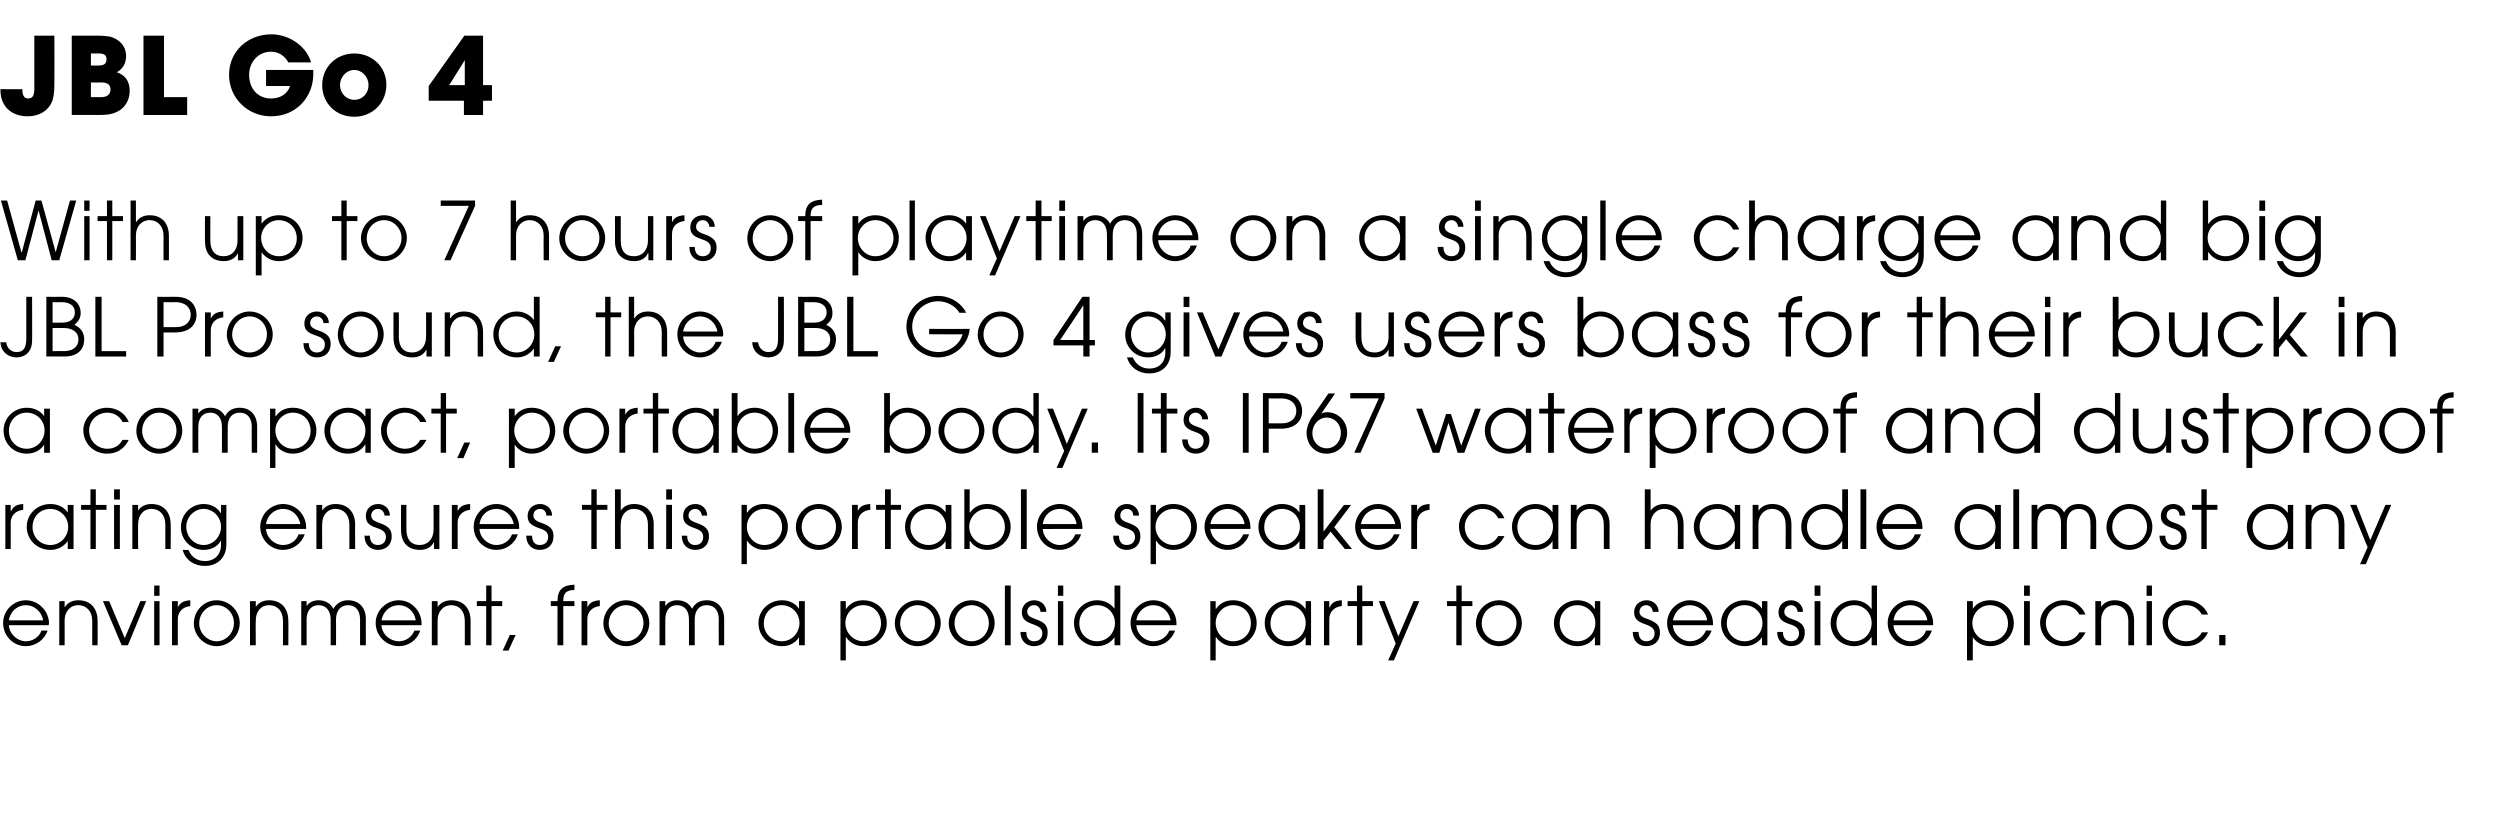
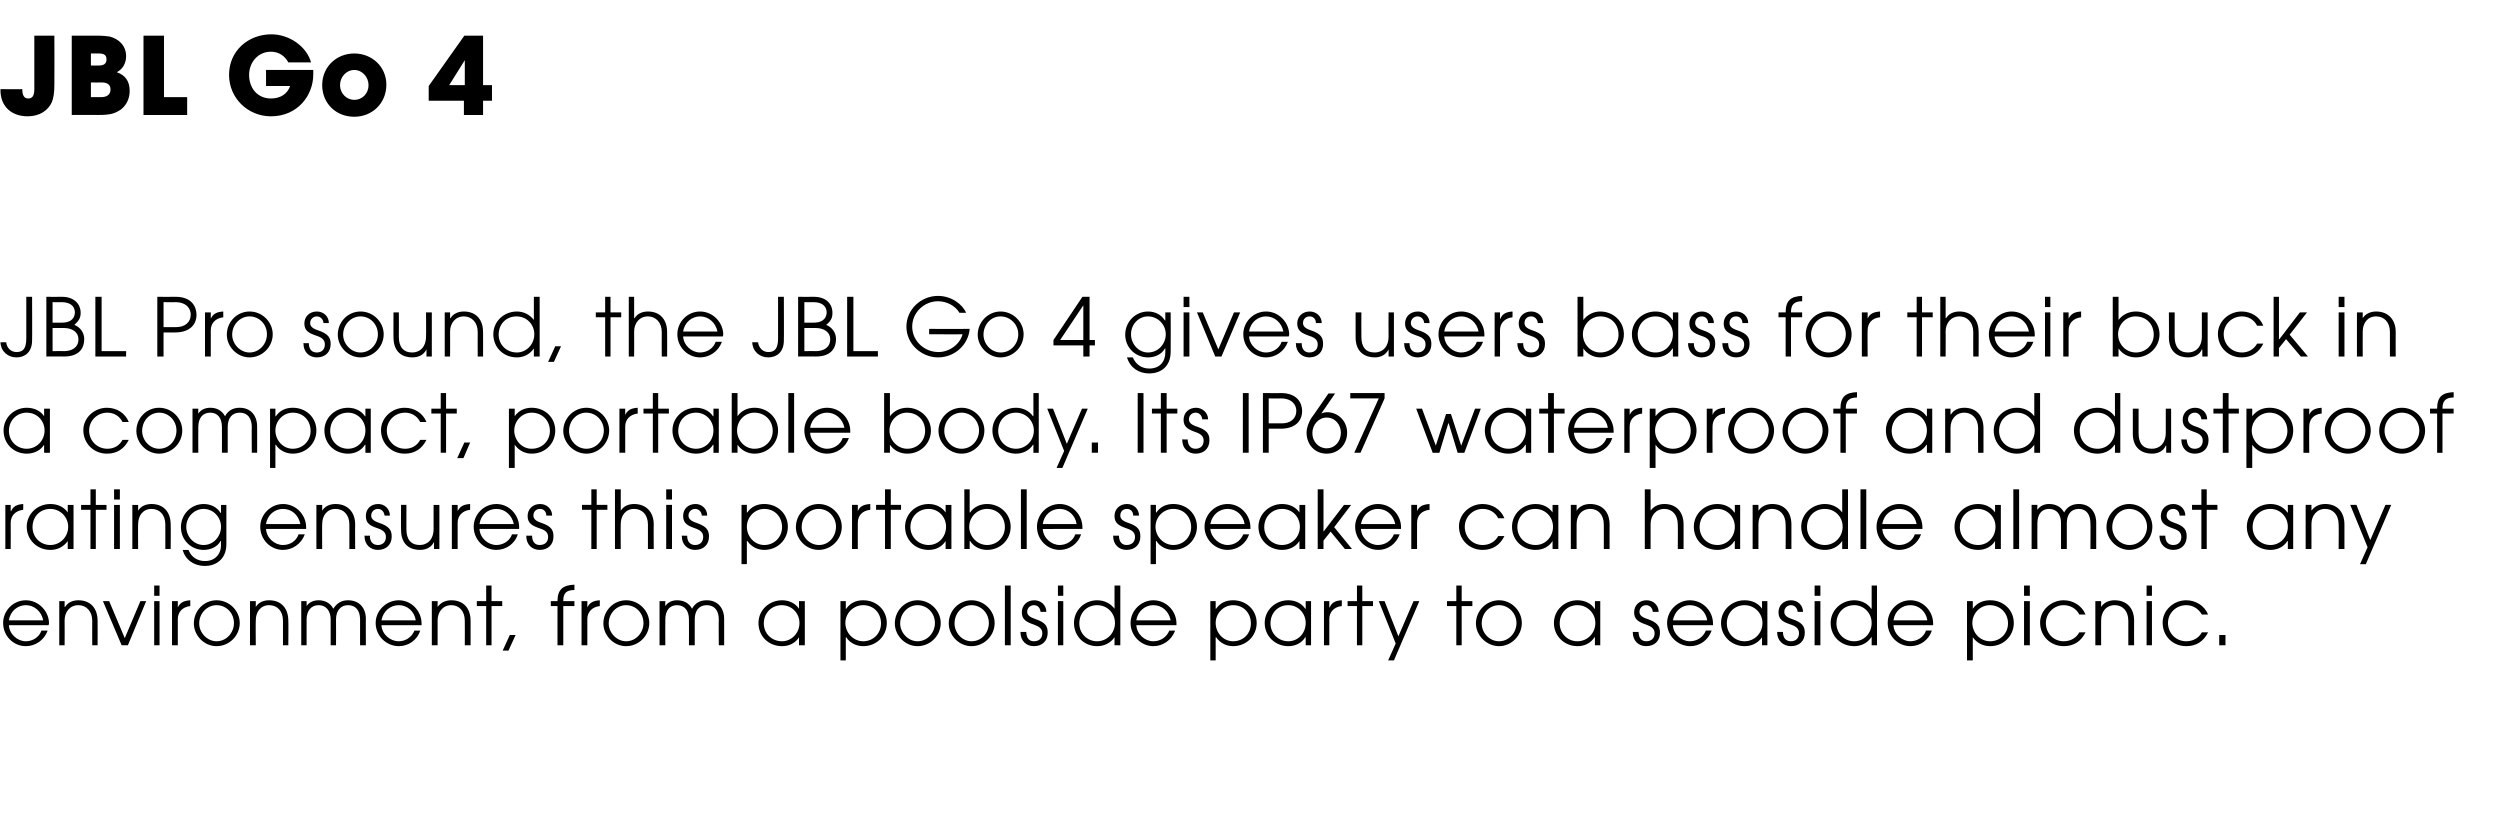
<svg xmlns="http://www.w3.org/2000/svg" version="1.1" width="561px" height="182.7px" viewBox="0 -8 561 182.7" style="top:-8px">
  <desc>JBL Go 4 With up to 7 hours of playtime on a single charge and big JBL Pro sound, the JBL Go 4 gives users bass for t...</desc>
  <defs />
  <g id="Polygon141796">
    <path d="m2 132.3c.1 2 1.9 3.6 3.8 3.6c1.5 0 3-.9 3.5-2.4h1.4c-.8 2.2-2.8 3.5-4.9 3.5c-2.8 0-5.1-2.3-5.1-5.2c0-2.8 2.3-5.1 5.1-5.1c2.9 0 5.2 2.5 5.2 5.2c0 .1-.1.3-.1.4H2zm7.7-1.1c-.4-2-2-3.4-3.9-3.4c-1.8 0-3.5 1.3-3.8 3.4h7.7zm11 5.6s-.03-5.53 0-5.5c0-2.2-1.4-3.5-3.1-3.5c-1.9 0-3.1 1.5-3.1 3.4c.03-.02 0 5.6 0 5.6h-1.2v-9.9h1.2v1.3s.07-.03.1 0c.6-1 1.7-1.5 3-1.5c2.7 0 4.3 1.8 4.3 4.6c.03-.03 0 5.5 0 5.5h-1.2zm6.6 0l-4.2-9.9h1.4l3.5 8.3l3.5-8.3h1.3l-4.1 9.9h-1.4zm7.3-11.1v-2.3h1.2v2.3h-1.2zm0 11.1v-9.9h1.2v9.9h-1.2zm4 0v-9.9h1.3v1.4s.03.04 0 0c.5-1 1.2-1.5 2.8-1.6v1.3s-.02-.01 0 0c-1.8.2-2.8 1.4-2.8 2.9v5.9h-1.3zm4.9-4.9c0-2.9 2.3-5.2 5.1-5.2c2.9 0 5.2 2.4 5.2 5.1c0 2.9-2.4 5.2-5.2 5.2c-2.8 0-5.1-2.4-5.1-5.1zm9-.1c0-2.2-1.7-4-3.9-4c-2.1 0-3.9 1.8-3.9 4.1c0 2.1 1.8 4 3.9 4c2.2 0 3.9-1.9 3.9-4.1zm11 5v-5.5c0-2.2-1.3-3.5-3.1-3.5c-1.9 0-3 1.5-3 3.4c-.05-.02 0 5.6 0 5.6h-1.3v-9.9h1.3v1.3s-.01-.03 0 0c.6-1 1.7-1.5 3-1.5c2.7 0 4.3 1.8 4.3 4.6c.05-.03 0 5.5 0 5.5h-1.2zm17.3 0V131c0-1.9-.9-3.2-2.7-3.2c-1.7 0-2.7 1.3-2.7 3.2c.04.02 0 5.8 0 5.8h-1.2s-.02-5.8 0-5.8c0-1.9-1-3.2-2.7-3.2c-1.7 0-2.7 1.3-2.7 3.2c.02 0 0 5.8 0 5.8h-1.2v-9.9h1.2s.02 1.15 0 1.1c.6-.9 1.6-1.3 2.7-1.3c1.4 0 2.6.6 3.3 1.9c.8-1.3 1.9-1.9 3.3-1.9c2.6 0 4 1.8 4 4.2c-.03-.04 0 5.9 0 5.9h-1.3zm4.8-4.5c.1 2 1.9 3.6 3.9 3.6c1.5 0 2.9-.9 3.5-2.4h1.3c-.7 2.2-2.7 3.5-4.8 3.5c-2.8 0-5.2-2.3-5.2-5.2c0-2.8 2.4-5.1 5.2-5.1c2.9 0 5.1 2.5 5.1 5.2v.4h-9zm7.7-1.1c-.3-2-1.9-3.4-3.8-3.4c-1.9 0-3.5 1.3-3.9 3.4h7.7zm11 5.6s.03-5.53 0-5.5c0-2.2-1.3-3.5-3-3.5c-1.9 0-3.1 1.5-3.1 3.4v5.6h-1.3v-9.9h1.3v1.3s.03-.03 0 0c.7-1 1.8-1.5 3.1-1.5c2.7 0 4.3 1.8 4.3 4.6v5.5h-1.3zm4.8 0V128H107v-1.1h2.1v-3.5h1.2v3.5h2.4v1.1h-2.4v8.8h-1.2zm3.7 1.2l1.6-3.5h1.3l-1.6 3.5h-1.3zm12.3-1.2V128h-1.5v-1.1h1.5c0-2.7 1.3-3.6 3.8-3.7v1.2s-.04-.02 0 0c-1.8 0-2.5.7-2.5 2.4c-.02.04 0 .1 0 .1h2.5v1.1h-2.5v8.8h-1.3zm5.4 0v-9.9h1.3v1.4s.03.04 0 0c.5-1 1.2-1.5 2.8-1.6v1.3s-.01-.01 0 0c-1.8.2-2.8 1.4-2.8 2.9v5.9h-1.3zm4.9-4.9c0-2.9 2.3-5.2 5.1-5.2c2.9 0 5.2 2.4 5.2 5.1c0 2.9-2.4 5.2-5.2 5.2c-2.8 0-5.1-2.4-5.1-5.1zm9-.1c0-2.2-1.7-4-3.9-4c-2.1 0-3.9 1.8-3.9 4.1c0 2.1 1.8 4 3.9 4c2.2 0 3.9-1.9 3.9-4.1zm16.9 5s-.05-5.82 0-5.8c0-1.9-.9-3.2-2.7-3.2c-1.8 0-2.7 1.3-2.7 3.2v5.8h-1.3s.03-5.8 0-5.8c0-1.9-.9-3.2-2.7-3.2c-1.7 0-2.6 1.3-2.6 3.2c-.04 0 0 5.8 0 5.8H148v-9.9h1.3s-.04 1.15 0 1.1c.6-.9 1.6-1.3 2.6-1.3c1.5 0 2.7.6 3.4 1.9c.7-1.3 1.8-1.9 3.3-1.9c2.5 0 3.9 1.8 3.9 4.2v5.9h-1.2zm18 0V135s-.01.03 0 0c-.8 1.3-2.2 2-3.8 2c-3 0-5.3-2.2-5.3-5.2c0-2.9 2.4-5.1 5.3-5.1c1.6 0 3 .7 3.8 1.9c-.01.04 0 0 0 0v-1.7h1.3v9.9h-1.3zm.1-5c0-2.2-1.7-4-4-4c-2.2 0-4 1.7-4 4.1c0 2.2 1.7 4 4.1 4c2.1 0 3.9-1.8 3.9-4.1zm9.2 8.4v-13.3h1.2v1.7s.05.04.1 0c.9-1.3 2.2-1.9 3.8-1.9c3 0 5.3 2.2 5.3 5.1c0 2.9-2.3 5.2-5.3 5.2c-1.5 0-3-.7-3.8-2c-.05.03-.1 0-.1 0v5.2h-1.2zm5.1-12.4c-2.2 0-4 1.8-4 4c0 2.2 1.8 4.1 4 4.1c2.3 0 4-1.8 4-4c0-2.3-1.6-4.1-4-4.1zm7.1 4.1c0-2.9 2.3-5.2 5.1-5.2c2.9 0 5.2 2.4 5.2 5.1c0 2.9-2.4 5.2-5.2 5.2c-2.8 0-5.1-2.4-5.1-5.1zm9-.1c0-2.2-1.7-4-3.9-4c-2.1 0-3.9 1.8-3.9 4.1c0 2.1 1.8 4 3.9 4c2.2 0 3.9-1.9 3.9-4.1zm3.1.1c0-2.9 2.3-5.2 5.1-5.2c2.9 0 5.2 2.4 5.2 5.1c0 2.9-2.4 5.2-5.2 5.2c-2.8 0-5.1-2.4-5.1-5.1zm9-.1c0-2.2-1.7-4-3.9-4c-2.1 0-3.8 1.8-3.8 4.1c0 2.1 1.7 4 3.8 4c2.3 0 3.9-1.9 3.9-4.1zm3.6 5v-13.4h1.3v13.4h-1.3zm8-7.5c-.1-.9-.6-1.5-1.5-1.5c-.8 0-1.5.6-1.5 1.5c0 .7.6 1.2 1.8 1.6c2.4.8 2.8 1.7 2.8 3.1c0 1.8-1.2 3-3.1 3c-1.7 0-3-1.2-3-3.1v-.1s1.26.04 1.3 0c0 1.4.7 2.1 1.7 2.1c1.2 0 1.9-.7 1.9-1.8c0-1-.7-1.5-1.8-1.9c-1.7-.6-2.8-1.1-2.8-2.8c0-1.6 1.2-2.7 2.8-2.7c1.5 0 2.7 1.1 2.7 2.6h-1.3zm3.9-3.6v-2.3h1.2v2.3h-1.2zm0 11.1v-9.9h1.2v9.9h-1.2zm12.7 0V135s-.02.03 0 0c-.9 1.3-2.3 2-3.9 2c-2.9 0-5.2-2.2-5.2-5.2c0-2.9 2.4-5.1 5.2-5.1c1.6 0 3 .7 3.9 1.9c-.02.01 0 0 0 0v-5.2h1.3v13.4h-1.3zm.1-5c0-2.2-1.7-4-4-4c-2.3 0-4 1.7-4 4.1c0 2.2 1.7 4 4 4c2.2 0 4-1.8 4-4.1zm4.8.5c.1 2 1.9 3.6 3.8 3.6c1.6 0 3-.9 3.6-2.4h1.3c-.8 2.2-2.8 3.5-4.9 3.5c-2.7 0-5.1-2.3-5.1-5.2c0-2.8 2.4-5.1 5.1-5.1c3 0 5.2 2.5 5.2 5.2v.4h-9zm7.7-1.1c-.4-2-1.9-3.4-3.9-3.4c-1.8 0-3.5 1.3-3.8 3.4h7.7zm8.9 9v-13.3h1.2v1.7s.08.04.1 0c.9-1.3 2.2-1.9 3.8-1.9c3 0 5.3 2.2 5.3 5.1c0 2.9-2.3 5.2-5.3 5.2c-1.5 0-2.9-.7-3.8-2c-.02.03-.1 0-.1 0v5.2h-1.2zm5.1-12.4c-2.1 0-3.9 1.8-3.9 4c0 2.2 1.7 4.1 3.9 4.1c2.4 0 4-1.8 4-4c0-2.3-1.6-4.1-4-4.1zm16.3 9V135s-.06.03-.1 0c-.8 1.3-2.2 2-3.8 2c-2.9 0-5.3-2.2-5.3-5.2c0-2.9 2.4-5.1 5.3-5.1c1.6 0 3 .7 3.8 1.9c.04.04.1 0 .1 0v-1.7h1.2v9.9H293zm0-5c0-2.2-1.7-4-3.9-4c-2.3 0-4 1.7-4 4.1c0 2.2 1.7 4 4 4c2.2 0 3.9-1.8 3.9-4.1zm4.1 5v-9.9h1.2v1.4s.06.04.1 0c.4-1 1.1-1.5 2.7-1.6c.03-.04 0 1.3 0 1.3c0 0 .01-.01 0 0c-1.8.2-2.8 1.4-2.8 2.9c.02.05 0 5.9 0 5.9h-1.2zm7.4 0V128h-2.1v-1.1h2.1v-3.5h1.2v3.5h2.4v1.1h-2.4v8.8h-1.2zm7 3.4l1.7-3.8l-3.8-9.5h1.3l3.1 7.9l3.4-7.9h1.3l-5.7 13.3h-1.3zm15.3-3.4V128h-2.1v-1.1h2.1v-3.5h1.2v3.5h2.4v1.1H328v8.8h-1.2zm4.4-4.9c0-2.9 2.4-5.2 5.2-5.2c2.8 0 5.1 2.4 5.1 5.1c0 2.9-2.4 5.2-5.1 5.2c-2.8 0-5.2-2.4-5.2-5.1zm9.1-.1c0-2.2-1.8-4-3.9-4c-2.2 0-3.9 1.8-3.9 4.1c0 2.1 1.7 4 3.9 4c2.2 0 3.9-1.9 3.9-4.1zm17.6 5V135s-.06.03-.1 0c-.8 1.3-2.2 2-3.8 2c-2.9 0-5.3-2.2-5.3-5.2c0-2.9 2.4-5.1 5.3-5.1c1.6 0 3.1.7 3.8 1.9c.04.04.1 0 .1 0v-1.7h1.2v9.9h-1.2zm.1-5c0-2.2-1.8-4-4-4c-2.3 0-4 1.7-4 4.1c0 2.2 1.7 4 4 4c2.2 0 4-1.8 4-4.1zm12.9-2.5c-.1-.9-.7-1.5-1.5-1.5c-.8 0-1.5.6-1.5 1.5c0 .7.5 1.2 1.8 1.6c2.3.8 2.8 1.7 2.8 3.1c0 1.8-1.2 3-3.1 3c-1.7 0-3-1.2-3-3.1v-.1s1.25.04 1.3 0c0 1.4.7 2.1 1.7 2.1c1.2 0 1.9-.7 1.9-1.8c0-1-.7-1.5-1.8-1.9c-1.7-.6-2.8-1.1-2.8-2.8c0-1.6 1.2-2.7 2.8-2.7c1.5 0 2.7 1.1 2.7 2.6h-1.3zm4.5 3c.1 2 1.9 3.6 3.8 3.6c1.6 0 3-.9 3.6-2.4h1.3c-.8 2.2-2.7 3.5-4.8 3.5c-2.8 0-5.2-2.3-5.2-5.2c0-2.8 2.4-5.1 5.1-5.1c3 0 5.2 2.5 5.2 5.2v.4h-9zm7.7-1.1c-.3-2-1.9-3.4-3.9-3.4c-1.8 0-3.4 1.3-3.8 3.4h7.7zm12.3 5.6V135s-.05.03 0 0c-.9 1.3-2.3 2-3.9 2c-2.9 0-5.3-2.2-5.3-5.2c0-2.9 2.4-5.1 5.3-5.1c1.7 0 3.1.7 3.9 1.9c-.05.04 0 0 0 0v-1.7h1.2v9.9h-1.2zm.1-5c0-2.2-1.8-4-4-4c-2.3 0-4 1.7-4 4.1c0 2.2 1.7 4 4 4c2.2 0 4-1.8 4-4.1zm7.9-2.5c-.1-.9-.7-1.5-1.5-1.5c-.8 0-1.5.6-1.5 1.5c0 .7.5 1.2 1.7 1.6c2.4.8 2.9 1.7 2.9 3.1c0 1.8-1.2 3-3.1 3c-1.7 0-3.1-1.2-3.1-3.1c.05.02 0-.1 0-.1c0 0 1.31.04 1.3 0c0 1.4.7 2.1 1.8 2.1c1.1 0 1.8-.7 1.8-1.8c0-1-.6-1.5-1.7-1.9c-1.8-.6-2.9-1.1-2.9-2.8c0-1.6 1.2-2.7 2.8-2.7c1.5 0 2.7 1.1 2.7 2.6h-1.2zm3.8-3.6v-2.3h1.3v2.3h-1.3zm0 11.1v-9.9h1.3v9.9h-1.3zm12.8 0V135s-.07.03-.1 0c-.8 1.3-2.3 2-3.8 2c-3 0-5.3-2.2-5.3-5.2c0-2.9 2.4-5.1 5.3-5.1c1.5 0 3 .7 3.8 1.9h.1v-5.2h1.2v13.4H420zm0-5c0-2.2-1.7-4-3.9-4c-2.3 0-4 1.7-4 4.1c0 2.2 1.7 4 4 4c2.2 0 3.9-1.8 3.9-4.1zm4.9.5c.1 2 1.9 3.6 3.8 3.6c1.5 0 3-.9 3.5-2.4h1.3c-.7 2.2-2.7 3.5-4.8 3.5c-2.8 0-5.1-2.3-5.1-5.2c0-2.8 2.3-5.1 5.1-5.1c2.9 0 5.1 2.5 5.1 5.2v.4h-8.9zm7.6-1.1c-.3-2-1.9-3.4-3.8-3.4c-1.9 0-3.5 1.3-3.8 3.4h7.6zm8.9 9v-13.3h1.3v1.7s.03.04 0 0c.9-1.3 2.3-1.9 3.9-1.9c3 0 5.3 2.2 5.3 5.1c0 2.9-2.3 5.2-5.3 5.2c-1.6 0-3-.7-3.9-2c.03.03 0 0 0 0v5.2h-1.3zm5.1-12.4c-2.1 0-3.9 1.8-3.9 4c0 2.2 1.7 4.1 4 4.1c2.3 0 4-1.8 4-4c0-2.3-1.7-4.1-4.1-4.1zm7.7-2.1v-2.3h1.3v2.3h-1.3zm0 11.1v-9.9h1.3v9.9h-1.3zm13.8-2.9c-1 2-2.6 3.1-4.9 3.1c-2.9 0-5.3-2.2-5.3-5.3c0-2.7 2.4-5 5.3-5c2.1 0 4.1 1.2 4.9 3.2h-1.4c-.7-1.4-2.1-2.1-3.5-2.1c-2.2 0-4 1.8-4 4c0 2.3 1.7 4.1 4 4.1c1.5 0 2.8-.7 3.5-2h1.4zm9.6 2.9v-5.5c0-2.2-1.3-3.5-3-3.5c-2 0-3.1 1.5-3.1 3.4c-.02-.02 0 5.6 0 5.6h-1.3v-9.9h1.3v1.3s.01-.03 0 0c.6-1 1.8-1.5 3-1.5c2.8 0 4.4 1.8 4.4 4.6c-.03-.03 0 5.5 0 5.5h-1.3zm4.1-11.1v-2.3h1.2v2.3h-1.2zm0 11.1v-9.9h1.2v9.9h-1.2zm13.8-2.9c-1 2-2.6 3.1-4.9 3.1c-3 0-5.3-2.2-5.3-5.3c0-2.7 2.4-5 5.3-5c2.1 0 4.1 1.2 4.9 3.2h-1.4c-.8-1.4-2.1-2.1-3.5-2.1c-2.3 0-4.1 1.8-4.1 4c0 2.3 1.8 4.1 4.1 4.1c1.5 0 2.8-.7 3.5-2h1.4zm2.5 2.9v-2.3h1.4v2.3H498z" stroke="none" fill="#000" />
  </g>
  <g id="Polygon141795">
    <path d="m1.2 115.2v-9.9h1.2v1.4s.07.04.1 0c.4-1 1.2-1.5 2.7-1.6c.04-.04 0 1.3 0 1.3c0 0 .02-.01 0 0c-1.8.2-2.8 1.4-2.8 2.9c.03.05 0 5.9 0 5.9H1.2zm14 0v-1.8s-.05.03 0 0c-.9 1.3-2.3 2-3.9 2c-2.9 0-5.3-2.2-5.3-5.2c0-2.9 2.4-5.1 5.3-5.1c1.7 0 3.1.7 3.9 1.9c-.05.04 0 0 0 0v-1.7h1.3v9.9h-1.3zm.1-5c0-2.2-1.8-4-4-4c-2.3 0-4 1.7-4 4.1c0 2.2 1.7 4 4 4c2.2 0 4-1.8 4-4.1zm5 5v-8.8h-2.1v-1.1h2.1v-3.5h1.2v3.5h2.4v1.1h-2.4v8.8h-1.2zm5.3-11.1v-2.3h1.3v2.3h-1.3zm0 11.1v-9.9h1.3v9.9h-1.3zm11.5 0v-5.5c0-2.2-1.3-3.5-3.1-3.5c-1.9 0-3 1.5-3 3.4c-.05-.02 0 5.6 0 5.6h-1.3v-9.9h1.3v1.3s-.01-.03 0 0c.6-1 1.7-1.5 3-1.5c2.7 0 4.3 1.8 4.3 4.6c.05-.03 0 5.5 0 5.5h-1.2zm12.5-1.8s-.08-.04-.1 0c-.7 1.3-2.2 2-3.8 2c-2.8 0-5.1-2.2-5.1-5.1c0-2.9 2.3-5.2 5.1-5.2c1.6 0 3 .7 3.8 2c.02-.02.1 0 .1 0v-1.8h1.2s.01 8.82 0 8.8c0 3.6-2.6 4.9-4.8 4.9c-2.4 0-4.4-1.3-5-3.6h1.3c.6 1.6 2 2.5 3.7 2.5c2.2 0 3.6-1.5 3.6-3.6c-.05 0 0-.9 0-.9zm0-3.2c0-2.1-1.7-4-3.9-4c-2.1 0-3.9 1.8-3.9 4c0 2.2 1.7 4.1 3.9 4.1c2.2 0 3.9-1.9 3.9-4.1zm10.1.5c.1 2 1.9 3.6 3.8 3.6c1.6 0 3-.9 3.5-2.4h1.4c-.8 2.2-2.8 3.5-4.9 3.5c-2.8 0-5.1-2.3-5.1-5.2c0-2.8 2.4-5.1 5.1-5.1c3 0 5.2 2.5 5.2 5.2v.4h-9zm7.7-1.1c-.4-2-1.9-3.4-3.9-3.4c-1.8 0-3.5 1.3-3.8 3.4h7.7zm11 5.6v-5.5c0-2.2-1.3-3.5-3.1-3.5c-1.9 0-3 1.5-3 3.4c-.04-.02 0 5.6 0 5.6H71v-9.9h1.3v1.3s0-.03 0 0c.6-1 1.7-1.5 3-1.5c2.7 0 4.4 1.8 4.4 4.6c-.04-.03 0 5.5 0 5.5h-1.3zm7.9-7.5c-.1-.9-.7-1.5-1.5-1.5c-.8 0-1.5.6-1.5 1.5c0 .7.5 1.2 1.7 1.6c2.4.8 2.9 1.7 2.9 3.1c0 1.8-1.2 3-3.1 3c-1.7 0-3-1.2-3-3.1c-.04.02 0-.1 0-.1c0 0 1.22.04 1.2 0c0 1.4.7 2.1 1.8 2.1c1.1 0 1.8-.7 1.8-1.8c0-1-.6-1.5-1.7-1.9c-1.8-.6-2.8-1.1-2.8-2.8c0-1.6 1.1-2.7 2.8-2.7c1.4 0 2.6 1.1 2.6 2.6h-1.2zm11.1 7.5v-1.6s-.04.03 0 0c-.6 1.2-1.7 1.8-3.2 1.8c-2.1 0-4.2-1.1-4.2-4.5c-.04.05 0-5.6 0-5.6h1.2s.02 5.5 0 5.5c0 2.2 1 3.5 3 3.5c1.7 0 3.1-1.2 3.1-3.6c.02.01 0-5.4 0-5.4h1.3v9.9h-1.2zm4 0v-9.9h1.3v1.4s.04.04 0 0c.5-1 1.2-1.5 2.8-1.6v1.3s0-.01 0 0c-1.8.2-2.8 1.4-2.8 2.9v5.9h-1.3zm6.2-4.5c.1 2 1.9 3.6 3.8 3.6c1.5 0 3-.9 3.5-2.4h1.3c-.7 2.2-2.7 3.5-4.8 3.5c-2.8 0-5.1-2.3-5.1-5.2c0-2.8 2.3-5.1 5.1-5.1c2.9 0 5.1 2.5 5.1 5.2v.4h-8.9zm7.7-1.1c-.4-2-2-3.4-3.9-3.4c-1.9 0-3.5 1.3-3.8 3.4h7.7zm7.3-1.9c0-.9-.6-1.5-1.4-1.5c-.9 0-1.5.6-1.5 1.5c0 .7.5 1.2 1.7 1.6c2.4.8 2.8 1.7 2.8 3.1c0 1.8-1.2 3-3.1 3c-1.7 0-3-1.2-3-3.1v-.1s1.27.04 1.3 0c0 1.4.7 2.1 1.7 2.1c1.2 0 1.9-.7 1.9-1.8c0-1-.6-1.5-1.8-1.9c-1.7-.6-2.8-1.1-2.8-2.8c0-1.6 1.2-2.7 2.8-2.7c1.5 0 2.7 1.1 2.7 2.6h-1.3zm10.1 7.5v-8.8h-2.1v-1.1h2.1v-3.5h1.2v3.5h2.4v1.1h-2.4v8.8h-1.2zm12.7 0v-5.5c0-2.2-1.3-3.5-3.1-3.5c-1.9 0-3 1.5-3 3.4c-.04-.02 0 5.6 0 5.6H138v-13.4h1.3v4.8s0-.03 0 0c.6-1 1.7-1.5 3-1.5c2.7 0 4.4 1.8 4.4 4.6c-.04-.03 0 5.5 0 5.5h-1.3zm4.1-11.1v-2.3h1.3v2.3h-1.3zm0 11.1v-9.9h1.3v9.9h-1.3zm8-7.5c-.1-.9-.7-1.5-1.5-1.5c-.8 0-1.5.6-1.5 1.5c0 .7.5 1.2 1.7 1.6c2.4.8 2.9 1.7 2.9 3.1c0 1.8-1.2 3-3.1 3c-1.7 0-3-1.2-3-3.1c-.03.02 0-.1 0-.1c0 0 1.23.04 1.2 0c0 1.4.7 2.1 1.8 2.1c1.1 0 1.8-.7 1.8-1.8c0-1-.6-1.5-1.7-1.9c-1.7-.6-2.8-1.1-2.8-2.8c0-1.6 1.1-2.7 2.8-2.7c1.4 0 2.6 1.1 2.6 2.6h-1.2zm8.9 10.9v-13.3h1.2v1.7s.07.04.1 0c.9-1.3 2.2-1.9 3.8-1.9c3 0 5.3 2.2 5.3 5.1c0 2.9-2.3 5.2-5.3 5.2c-1.5 0-2.9-.7-3.8-2c-.03.03-.1 0-.1 0v5.2h-1.2zm5.1-12.4c-2.1 0-3.9 1.8-3.9 4c0 2.2 1.7 4.1 3.9 4.1c2.3 0 4-1.8 4-4c0-2.3-1.6-4.1-4-4.1zm7.1 4.1c0-2.9 2.3-5.2 5.1-5.2c2.9 0 5.2 2.4 5.2 5.1c0 2.9-2.4 5.2-5.2 5.2c-2.8 0-5.1-2.4-5.1-5.1zm9-.1c0-2.2-1.7-4-3.9-4c-2.1 0-3.8 1.8-3.8 4.1c0 2.1 1.7 4 3.9 4c2.2 0 3.8-1.9 3.8-4.1zm3.6 5v-9.9h1.3v1.4s.01.04 0 0c.4-1 1.2-1.5 2.8-1.6c-.02-.04 0 1.3 0 1.3c0 0-.04-.01 0 0c-1.9.2-2.8 1.4-2.8 2.9c-.03.05 0 5.9 0 5.9h-1.3zm7.4 0v-8.8h-2v-1.1h2v-3.5h1.3v3.5h2.3v1.1h-2.3v8.8h-1.3zm13.6 0v-1.8s.01.03 0 0c-.8 1.3-2.2 2-3.8 2c-3 0-5.3-2.2-5.3-5.2c0-2.9 2.4-5.1 5.3-5.1c1.6 0 3 .7 3.8 1.9c.01.04 0 0 0 0v-1.7h1.3v9.9h-1.3zm.1-5c0-2.2-1.7-4-3.9-4c-2.3 0-4.1 1.7-4.1 4.1c0 2.2 1.8 4 4.1 4c2.2 0 3.9-1.8 3.9-4.1zm4.1 5v-13.4h1.2v5.2s.05.04.1 0c.8-1.2 2.2-1.9 3.8-1.9c2.9 0 5.3 2.2 5.3 5.1c0 2.9-2.3 5.2-5.3 5.2c-1.5 0-3-.7-3.8-2c-.05.03-.1 0-.1 0v1.8h-1.2zm5.1-9c-2.2 0-4 1.8-4 4c0 2.2 1.8 4.1 4 4.1c2.3 0 4-1.8 4-4c0-2.4-1.7-4.1-4-4.1zm7.6 9v-13.4h1.3v13.4h-1.3zm4.9-4.5c.1 2 1.9 3.6 3.8 3.6c1.5 0 3-.9 3.5-2.4h1.3c-.7 2.2-2.7 3.5-4.8 3.5c-2.8 0-5.1-2.3-5.1-5.2c0-2.8 2.3-5.1 5.1-5.1c2.9 0 5.1 2.5 5.1 5.2v.4H234zm7.6-1.1c-.3-2-1.9-3.4-3.8-3.4c-1.9 0-3.5 1.3-3.8 3.4h7.6zm12.7-1.9c0-.9-.6-1.5-1.4-1.5c-.9 0-1.5.6-1.5 1.5c0 .7.5 1.2 1.7 1.6c2.4.8 2.8 1.7 2.8 3.1c0 1.8-1.2 3-3.1 3c-1.7 0-3-1.2-3-3.1v-.1s1.27.04 1.3 0c0 1.4.7 2.1 1.7 2.1c1.2 0 1.9-.7 1.9-1.8c0-1-.6-1.5-1.8-1.9c-1.7-.6-2.8-1.1-2.8-2.8c0-1.6 1.2-2.7 2.8-2.7c1.5 0 2.7 1.1 2.7 2.6h-1.3zm3.9 10.9v-13.3h1.2v1.7s.05.04.1 0c.9-1.3 2.2-1.9 3.8-1.9c3 0 5.3 2.2 5.3 5.1c0 2.9-2.3 5.2-5.3 5.2c-1.5 0-3-.7-3.8-2c-.05.03-.1 0-.1 0v5.2h-1.2zm5.1-12.4c-2.2 0-4 1.8-4 4c0 2.2 1.8 4.1 4 4.1c2.3 0 4-1.8 4-4c0-2.3-1.6-4.1-4-4.1zm8.3 4.5c.2 2 2 3.6 3.9 3.6c1.5 0 2.9-.9 3.5-2.4h1.3c-.7 2.2-2.7 3.5-4.8 3.5c-2.8 0-5.2-2.3-5.2-5.2c0-2.8 2.4-5.1 5.2-5.1c2.9 0 5.1 2.5 5.1 5.2v.4h-9zm7.7-1.1c-.3-2-1.9-3.4-3.8-3.4c-1.9 0-3.5 1.3-3.9 3.4h7.7zm12.3 5.6v-1.8s-.03.03 0 0c-.8 1.3-2.3 2-3.9 2c-2.9 0-5.3-2.2-5.3-5.2c0-2.9 2.5-5.1 5.3-5.1c1.7 0 3.1.7 3.9 1.9c-.03.04 0 0 0 0v-1.7h1.3v9.9h-1.3zm.1-5c0-2.2-1.7-4-4-4c-2.2 0-4 1.7-4 4.1c0 2.2 1.7 4 4 4c2.2 0 4-1.8 4-4.1zm10.1 5l-3.2-3.9l-1.6 2v1.9h-1.3v-13.4h1.3v9.5l4.6-6h1.6l-3.8 5l4 4.9h-1.6zm3.6-4.5c.1 2 1.9 3.6 3.8 3.6c1.6 0 3-.9 3.6-2.4h1.3c-.8 2.2-2.7 3.5-4.8 3.5c-2.8 0-5.2-2.3-5.2-5.2c0-2.8 2.4-5.1 5.1-5.1c3 0 5.2 2.5 5.2 5.2v.4h-9zm7.7-1.1c-.4-2-1.9-3.4-3.9-3.4c-1.8 0-3.4 1.3-3.8 3.4h7.7zm3.6 5.6v-9.9h1.3v1.4s.01.04 0 0c.4-1 1.2-1.5 2.8-1.6c-.02-.04 0 1.3 0 1.3c0 0-.04-.01 0 0c-1.9.2-2.8 1.4-2.8 2.9c-.03.05 0 5.9 0 5.9h-1.3zm20.9-2.9c-1 2-2.6 3.1-4.9 3.1c-2.9 0-5.3-2.2-5.3-5.3c0-2.7 2.4-5 5.3-5c2.2 0 4.1 1.2 4.9 3.2h-1.4c-.7-1.4-2-2.1-3.5-2.1c-2.2 0-4 1.8-4 4c0 2.3 1.7 4.1 4 4.1c1.5 0 2.8-.7 3.5-2h1.4zm10.8 2.9v-1.8s0 .03 0 0c-.8 1.3-2.2 2-3.8 2c-3 0-5.3-2.2-5.3-5.2c0-2.9 2.4-5.1 5.3-5.1c1.6 0 3 .7 3.8 1.9c0 .04 0 0 0 0v-1.7h1.3v9.9h-1.3zm.1-5c0-2.2-1.7-4-4-4c-2.2 0-4 1.7-4 4.1c0 2.2 1.7 4 4.1 4c2.2 0 3.9-1.8 3.9-4.1zm11.4 5s.02-5.53 0-5.5c0-2.2-1.3-3.5-3-3.5c-2 0-3.1 1.5-3.1 3.4c-.02-.02 0 5.6 0 5.6h-1.3v-9.9h1.3v1.3s.01-.03 0 0c.6-1 1.8-1.5 3-1.5c2.8 0 4.4 1.8 4.4 4.6c-.02-.03 0 5.5 0 5.5h-1.3zm16.6 0s.05-5.53 0-5.5c0-2.2-1.3-3.5-3-3.5c-1.9 0-3.1 1.5-3.1 3.4v5.6h-1.3v-13.4h1.3v4.8s.04-.03 0 0c.7-1 1.8-1.5 3.1-1.5c2.7 0 4.3 1.8 4.3 4.6v5.5h-1.3zm12.8 0v-1.8s-.07.03-.1 0c-.8 1.3-2.2 2-3.8 2c-3 0-5.3-2.2-5.3-5.2c0-2.9 2.4-5.1 5.3-5.1c1.6 0 3 .7 3.8 1.9c.03.04.1 0 .1 0v-1.7h1.2v9.9h-1.2zm0-5c0-2.2-1.7-4-3.9-4c-2.3 0-4 1.7-4 4.1c0 2.2 1.7 4 4 4c2.2 0 3.9-1.8 3.9-4.1zm11.4 5s.05-5.53 0-5.5c0-2.2-1.3-3.5-3-3.5c-1.9 0-3.1 1.5-3.1 3.4v5.6h-1.3v-9.9h1.3v1.3s.04-.03 0 0c.7-1 1.8-1.5 3.1-1.5c2.7 0 4.3 1.8 4.3 4.6v5.5h-1.3zm12.7 0v-1.8s-.03.03 0 0c-.9 1.3-2.3 2-3.9 2c-2.9 0-5.3-2.2-5.3-5.2c0-2.9 2.5-5.1 5.3-5.1c1.6 0 3 .7 3.9 1.9c-.03.01 0 0 0 0v-5.2h1.3v13.4h-1.3zm.1-5c0-2.2-1.7-4-4-4c-2.3 0-4 1.7-4 4.1c0 2.2 1.7 4 4 4c2.2 0 4-1.8 4-4.1zm4 5v-13.4h1.3v13.4h-1.3zm4.9-4.5c.1 2 1.9 3.6 3.8 3.6c1.5 0 3-.9 3.5-2.4h1.4c-.8 2.2-2.8 3.5-4.9 3.5c-2.8 0-5.1-2.3-5.1-5.2c0-2.8 2.4-5.1 5.1-5.1c3 0 5.2 2.5 5.2 5.2v.4h-9zm7.7-1.1c-.4-2-1.9-3.4-3.9-3.4c-1.8 0-3.5 1.3-3.8 3.4h7.7zm17.6 5.6v-1.8s0 .03 0 0c-.8 1.3-2.2 2-3.8 2c-3 0-5.3-2.2-5.3-5.2c0-2.9 2.4-5.1 5.3-5.1c1.6 0 3 .7 3.8 1.9c0 .04 0 0 0 0v-1.7h1.3v9.9h-1.3zm.1-5c0-2.2-1.7-4-4-4c-2.2 0-4 1.7-4 4.1c0 2.2 1.7 4 4.1 4c2.2 0 3.9-1.8 3.9-4.1zm4 5v-13.4h1.3v13.4h-1.3zm17.3 0s.05-5.82 0-5.8c0-1.9-.9-3.2-2.6-3.2c-1.8 0-2.7 1.3-2.7 3.2c-.02.02 0 5.8 0 5.8h-1.3s.02-5.8 0-5.8c0-1.9-.9-3.2-2.7-3.2c-1.7 0-2.6 1.3-2.6 3.2c-.04 0 0 5.8 0 5.8h-1.3v-9.9h1.3s-.04 1.15 0 1.1c.6-.9 1.6-1.3 2.6-1.3c1.5 0 2.7.6 3.4 1.9c.7-1.3 1.8-1.9 3.3-1.9c2.5 0 3.9 1.8 3.9 4.2v5.9h-1.3zm3.6-4.9c0-2.9 2.4-5.2 5.1-5.2c2.9 0 5.2 2.4 5.2 5.1c0 2.9-2.4 5.2-5.2 5.2c-2.7 0-5.1-2.4-5.1-5.1zm9.1-.1c0-2.2-1.8-4-4-4c-2.1 0-3.8 1.8-3.8 4.1c0 2.1 1.7 4 3.9 4c2.2 0 3.9-1.9 3.9-4.1zm7.3-2.5c0-.9-.6-1.5-1.4-1.5c-.9 0-1.5.6-1.5 1.5c0 .7.5 1.2 1.7 1.6c2.4.8 2.8 1.7 2.8 3.1c0 1.8-1.2 3-3 3c-1.7 0-3.1-1.2-3.1-3.1c.03.02 0-.1 0-.1c0 0 1.29.04 1.3 0c0 1.4.7 2.1 1.8 2.1c1.1 0 1.8-.7 1.8-1.8c0-1-.6-1.5-1.8-1.9c-1.7-.6-2.8-1.1-2.8-2.8c0-1.6 1.2-2.7 2.8-2.7c1.5 0 2.7 1.1 2.7 2.6h-1.3zm4.9 7.5v-8.8h-2.1v-1.1h2.1v-3.5h1.2v3.5h2.4v1.1h-2.4v8.8H494zm19.4 0v-1.8s-.07.03-.1 0c-.8 1.3-2.2 2-3.8 2c-3 0-5.3-2.2-5.3-5.2c0-2.9 2.4-5.1 5.3-5.1c1.6 0 3 .7 3.8 1.9c.03.04.1 0 .1 0v-1.7h1.2v9.9h-1.2zm0-5c0-2.2-1.7-4-3.9-4c-2.3 0-4 1.7-4 4.1c0 2.2 1.7 4 4 4c2.2 0 3.9-1.8 3.9-4.1zm11.4 5s.05-5.53 0-5.5c0-2.2-1.3-3.5-3-3.5c-1.9 0-3.1 1.5-3.1 3.4v5.6h-1.3v-9.9h1.3v1.3s.04-.03 0 0c.7-1 1.8-1.5 3.1-1.5c2.7 0 4.3 1.8 4.3 4.6v5.5h-1.3zm4.8 3.4l1.7-3.8l-3.9-9.5h1.4l3.1 7.9l3.4-7.9h1.3l-5.7 13.3h-1.3z" stroke="none" fill="#000" />
  </g>
  <g id="Polygon141794">
    <path d="m9.9 93.6v-1.8s-.02.03 0 0c-.8 1.3-2.3 2-3.9 2c-2.9 0-5.2-2.2-5.2-5.2c0-2.9 2.4-5.1 5.2-5.1c1.7 0 3.1.7 3.9 1.9c-.02.04 0 0 0 0v-1.7h1.3v9.9H9.9zm.1-5c0-2.2-1.7-4-4-4c-2.2 0-4 1.7-4 4.1c0 2.2 1.7 4 4 4c2.2 0 4-1.8 4-4.1zm18.9 2.1c-1 2-2.6 3.1-4.9 3.1c-2.9 0-5.3-2.2-5.3-5.3c0-2.7 2.4-5 5.3-5c2.2 0 4.1 1.2 4.9 3.2h-1.4c-.7-1.4-2-2.1-3.4-2.1c-2.3 0-4.1 1.8-4.1 4c0 2.3 1.8 4.1 4.1 4.1c1.5 0 2.7-.7 3.4-2h1.4zm1.7-2c0-2.9 2.3-5.2 5.1-5.2c2.9 0 5.2 2.4 5.2 5.1c0 2.9-2.4 5.2-5.2 5.2c-2.8 0-5.1-2.4-5.1-5.1zm9-.1c0-2.2-1.7-4-3.9-4c-2.1 0-3.8 1.8-3.8 4.1c0 2.1 1.7 4 3.8 4c2.3 0 3.9-1.9 3.9-4.1zm16.9 5s-.04-5.82 0-5.8c0-1.9-.9-3.2-2.7-3.2c-1.8 0-2.7 1.3-2.7 3.2v5.8h-1.3s.03-5.8 0-5.8c0-1.9-.9-3.2-2.6-3.2c-1.8 0-2.7 1.3-2.7 3.2c-.03 0 0 5.8 0 5.8h-1.3v-9.9h1.3s-.03 1.15 0 1.1c.6-.9 1.6-1.3 2.7-1.3c1.4 0 2.6.6 3.3 1.9c.7-1.3 1.8-1.9 3.3-1.9c2.5 0 3.9 1.8 3.9 4.2c.02-.04 0 5.9 0 5.9h-1.2zm4.1 3.4V83.7h1.2v1.7s.06.04.1 0c.9-1.3 2.2-1.9 3.8-1.9c3 0 5.3 2.2 5.3 5.1c0 2.9-2.3 5.2-5.3 5.2c-1.5 0-3-.7-3.8-2c-.04.03-.1 0-.1 0v5.2h-1.2zm5.1-12.4c-2.1 0-3.9 1.8-3.9 4c0 2.2 1.7 4.1 3.9 4.1c2.3 0 4-1.8 4-4c0-2.3-1.6-4.1-4-4.1zm16.3 9v-1.8s-.08.03-.1 0c-.8 1.3-2.2 2-3.8 2c-3 0-5.3-2.2-5.3-5.2c0-2.9 2.4-5.1 5.3-5.1c1.6 0 3 .7 3.8 1.9c.02.04.1 0 .1 0v-1.7h1.2v9.9H82zm0-5c0-2.2-1.7-4-3.9-4c-2.3 0-4 1.7-4 4.1c0 2.2 1.7 4 4 4c2.2 0 3.9-1.8 3.9-4.1zm13.7 2.1c-1 2-2.6 3.1-4.9 3.1c-2.9 0-5.3-2.2-5.3-5.3c0-2.7 2.4-5 5.3-5c2.2 0 4.1 1.2 4.9 3.2h-1.4c-.7-1.4-2-2.1-3.4-2.1c-2.3 0-4.1 1.8-4.1 4c0 2.3 1.8 4.1 4.1 4.1c1.5 0 2.7-.7 3.4-2h1.4zm3.2 2.9v-8.8h-2.1v-1.1h2.1v-3.5h1.2v3.5h2.4v1.1h-2.4v8.8h-1.2zm3.7 1.2l1.6-3.5h1.3l-1.5 3.5h-1.4zm11.6 2.2V83.7h1.3v1.7s.01.04 0 0c.9-1.3 2.3-1.9 3.8-1.9c3 0 5.3 2.2 5.3 5.1c0 2.9-2.2 5.2-5.3 5.2c-1.5 0-2.9-.7-3.8-2c.01.03 0 0 0 0v5.2h-1.3zm5.1-12.4c-2.1 0-3.9 1.8-3.9 4c0 2.2 1.7 4.1 3.9 4.1c2.4 0 4.1-1.8 4.1-4c0-2.3-1.7-4.1-4.1-4.1zm7.1 4.1c0-2.9 2.4-5.2 5.2-5.2c2.8 0 5.1 2.4 5.1 5.1c0 2.9-2.4 5.2-5.1 5.2c-2.8 0-5.2-2.4-5.2-5.1zm9.1-.1c0-2.2-1.8-4-3.9-4c-2.2 0-3.9 1.8-3.9 4.1c0 2.1 1.7 4 3.9 4c2.2 0 3.9-1.9 3.9-4.1zm3.5 5v-9.9h1.3v1.4s.04.04 0 0c.5-1 1.2-1.5 2.8-1.6v1.3s0-.01 0 0c-1.8.2-2.8 1.4-2.8 2.9v5.9H139zm7.5 0v-8.8h-2.1v-1.1h2.1v-3.5h1.2v3.5h2.4v1.1h-2.4v8.8h-1.2zm13.6 0v-1.8s-.06.03-.1 0c-.8 1.3-2.2 2-3.8 2c-2.9 0-5.3-2.2-5.3-5.2c0-2.9 2.4-5.1 5.3-5.1c1.6 0 3 .7 3.8 1.9c.04.04.1 0 .1 0v-1.7h1.2v9.9h-1.2zm0-5c0-2.2-1.7-4-3.9-4c-2.3 0-4 1.7-4 4.1c0 2.2 1.7 4 4 4c2.2 0 3.9-1.8 3.9-4.1zm4.1 5V80.2h1.3v5.2s-.01.04 0 0c.8-1.2 2.2-1.9 3.8-1.9c2.9 0 5.3 2.2 5.3 5.1c0 2.9-2.3 5.2-5.3 5.2c-1.5 0-2.9-.7-3.8-2c-.01.03 0 0 0 0v1.8h-1.3zm5.1-9c-2.2 0-3.9 1.8-3.9 4c0 2.2 1.7 4.1 3.9 4.1c2.4 0 4.1-1.8 4.1-4c0-2.4-1.8-4.1-4.1-4.1zm7.6 9V80.2h1.3v13.4h-1.3zm4.9-4.5c.1 2 1.9 3.6 3.8 3.6c1.5 0 3-.9 3.5-2.4h1.4c-.8 2.2-2.8 3.5-4.9 3.5c-2.8 0-5.1-2.3-5.1-5.2c0-2.8 2.3-5.1 5.1-5.1c3 0 5.2 2.5 5.2 5.2v.4h-9zm7.7-1.1c-.4-2-2-3.4-3.9-3.4c-1.8 0-3.5 1.3-3.8 3.4h7.7zm8.9 5.6V80.2h1.3v5.2s.03.04 0 0c.9-1.2 2.3-1.9 3.9-1.9c2.8 0 5.3 2.2 5.3 5.1c0 2.9-2.3 5.2-5.3 5.2c-1.6 0-3-.7-3.9-2c.03.03 0 0 0 0v1.8h-1.3zm5.1-9c-2.1 0-3.9 1.8-3.9 4c0 2.2 1.8 4.1 4 4.1c2.3 0 4-1.8 4-4c0-2.4-1.7-4.1-4.1-4.1zm7.1 4.1c0-2.9 2.4-5.2 5.2-5.2c2.8 0 5.1 2.4 5.1 5.1c0 2.9-2.4 5.2-5.1 5.2c-2.8 0-5.2-2.4-5.2-5.1zm9.1-.1c0-2.2-1.8-4-3.9-4c-2.2 0-3.9 1.8-3.9 4.1c0 2.1 1.7 4 3.9 4c2.2 0 3.9-1.9 3.9-4.1zm12.2 5v-1.8s-.06.03-.1 0c-.8 1.3-2.3 2-3.8 2c-2.9 0-5.3-2.2-5.3-5.2c0-2.9 2.4-5.1 5.3-5.1c1.5 0 3 .7 3.8 1.9h.1v-5.2h1.2v13.4h-1.2zm.1-5c0-2.2-1.8-4-4-4c-2.3 0-4 1.7-4 4.1c0 2.2 1.7 4 4 4c2.2 0 4-1.8 4-4.1zm5.1 8.4l1.7-3.8l-3.8-9.5h1.3l3.1 7.9l3.4-7.9h1.3L238.4 97h-1.3zm7.9-3.4v-2.3h1.4v2.3H245zm10.3 0V80.2h1.3v13.4h-1.3zm5.2 0v-8.8h-2v-1.1h2v-3.5h1.3v3.5h2.4v1.1h-2.4v8.8h-1.3zm9.3-7.5c-.1-.9-.7-1.5-1.5-1.5c-.8 0-1.5.6-1.5 1.5c0 .7.5 1.2 1.7 1.6c2.4.8 2.9 1.7 2.9 3.1c0 1.8-1.2 3-3.1 3c-1.7 0-3-1.2-3-3.1c-.02.02 0-.1 0-.1c0 0 1.24.04 1.2 0c.1 1.4.7 2.1 1.8 2.1c1.1 0 1.8-.7 1.8-1.8c0-1-.6-1.5-1.7-1.9c-1.7-.6-2.8-1.1-2.8-2.8c0-1.6 1.2-2.7 2.8-2.7c1.4 0 2.7 1.1 2.7 2.6h-1.3zm9.1 7.5V80.2h1.3v13.4h-1.3zm4.5 0V80.2s4.04.04 4 0c3.7 0 4.8 2.2 4.8 4.1c0 1.7-1.1 3.9-4.8 3.9h-2.7v5.4h-1.3zm4.3-6.6c1.9 0 3.2-1.1 3.2-2.8c0-1.3-.9-2.8-3.5-2.8c.02.05-2.7 0-2.7 0v5.6h3zm8.8-2.2c.4-.2.9-.3 1.3-.3c2.5 0 4.5 2 4.5 4.6c0 2.6-1.9 4.7-4.6 4.7c-2.7 0-4.5-2.1-4.5-4.7c0-1.2.5-2.3 1-3.2c.05.03 3.9-5.6 3.9-5.6h1.5l-3.1 4.5s.05-.01 0 0zm4.4 4.3c0-1.8-1.3-3.4-3.2-3.4c-1.8 0-3.2 1.6-3.2 3.5c0 1.9 1.4 3.4 3.2 3.4c1.9 0 3.2-1.6 3.2-3.5zm3 4.5l5.5-12.2H303v-1.2h7.7v1.2l-5.4 12.2h-1.4zm23.2 0l-2-6.6h-.1l-2 6.6h-1.5l-3.7-9.9h1.3l3.1 8.3l2.3-7.1h1.1l2.3 7.1l3.1-8.3h1.3l-3.7 9.9h-1.5zm15.3 0v-1.8s-.08.03-.1 0c-.8 1.3-2.2 2-3.8 2c-3 0-5.3-2.2-5.3-5.2c0-2.9 2.4-5.1 5.3-5.1c1.6 0 3 .7 3.8 1.9c.02.04.1 0 .1 0v-1.7h1.2v9.9h-1.2zm0-5c0-2.2-1.7-4-3.9-4c-2.3 0-4 1.7-4 4.1c0 2.2 1.7 4 4 4c2.2 0 3.9-1.8 3.9-4.1zm5 5v-8.8h-2v-1.1h2v-3.5h1.3v3.5h2.4v1.1h-2.4v8.8h-1.3zm5.8-4.5c.1 2 1.9 3.6 3.8 3.6c1.5 0 3-.9 3.5-2.4h1.3c-.7 2.2-2.7 3.5-4.8 3.5c-2.8 0-5.1-2.3-5.1-5.2c0-2.8 2.3-5.1 5.1-5.1c2.9 0 5.1 2.5 5.1 5.2v.4h-8.9zm7.6-1.1c-.3-2-1.9-3.4-3.8-3.4c-1.9 0-3.5 1.3-3.8 3.4h7.6zm3.7 5.6v-9.9h1.2v1.4s.05.04 0 0c.5-1 1.2-1.5 2.8-1.6c.02-.04 0 1.3 0 1.3c0 0 0-.01 0 0c-1.8.2-2.8 1.4-2.8 2.9v5.9h-1.2zm5.7 3.4V83.7h1.3v1.7s.04.04 0 0c1-1.3 2.3-1.9 3.9-1.9c3 0 5.3 2.2 5.3 5.1c0 2.9-2.3 5.2-5.3 5.2c-1.6 0-3-.7-3.9-2c.04.03 0 0 0 0v5.2h-1.3zm5.2-12.4c-2.2 0-4 1.8-4 4c0 2.2 1.7 4.1 4 4.1c2.3 0 4-1.8 4-4c0-2.3-1.6-4.1-4-4.1zm7.6 9v-9.9h1.3v1.4s-.01.04 0 0c.4-1 1.2-1.5 2.8-1.6c-.04-.04 0 1.3 0 1.3h-.1c-1.8.2-2.7 1.4-2.7 2.9c-.04.05 0 5.9 0 5.9H383zm4.8-4.9c0-2.9 2.4-5.2 5.2-5.2c2.8 0 5.1 2.4 5.1 5.1c0 2.9-2.4 5.2-5.1 5.2c-2.8 0-5.2-2.4-5.2-5.1zm9.1-.1c0-2.2-1.7-4-3.9-4c-2.2 0-3.9 1.8-3.9 4.1c0 2.1 1.8 4 3.9 4c2.2 0 3.9-1.9 3.9-4.1zm3.1.1c0-2.9 2.3-5.2 5.1-5.2c2.9 0 5.2 2.4 5.2 5.1c0 2.9-2.4 5.2-5.2 5.2c-2.8 0-5.1-2.4-5.1-5.1zm9-.1c0-2.2-1.7-4-3.9-4c-2.1 0-3.9 1.8-3.9 4.1c0 2.1 1.8 4 3.9 4c2.2 0 3.9-1.9 3.9-4.1zm4 5v-8.8h-1.6v-1.1h1.6c0-2.7 1.2-3.6 3.7-3.7c.05.01 0 1.2 0 1.2c0 0 .01-.02 0 0c-1.7 0-2.5.7-2.5 2.4c.03.04 0 .1 0 .1h2.5v1.1h-2.5v8.8H413zm19.4 0v-1.8s-.07.03-.1 0c-.8 1.3-2.2 2-3.8 2c-3 0-5.3-2.2-5.3-5.2c0-2.9 2.4-5.1 5.3-5.1c1.6 0 3 .7 3.8 1.9c.03.04.1 0 .1 0v-1.7h1.2v9.9h-1.2zm0-5c0-2.2-1.7-4-3.9-4c-2.3 0-4 1.7-4 4.1c0 2.2 1.7 4 4 4c2.2 0 3.9-1.8 3.9-4.1zm11.5 5s-.05-5.53 0-5.5c0-2.2-1.4-3.5-3.1-3.5c-1.9 0-3.1 1.5-3.1 3.4c.02-.02 0 5.6 0 5.6h-1.2v-9.9h1.2v1.3s.05-.03.1 0c.6-1 1.7-1.5 3-1.5c2.7 0 4.3 1.8 4.3 4.6v5.5h-1.2zm12.6 0v-1.8s-.02.03 0 0c-.9 1.3-2.3 2-3.9 2c-2.9 0-5.2-2.2-5.2-5.2c0-2.9 2.4-5.1 5.2-5.1c1.6 0 3 .7 3.9 1.9c-.02.01 0 0 0 0v-5.2h1.3v13.4h-1.3zm.1-5c0-2.2-1.7-4-4-4c-2.3 0-4 1.7-4 4.1c0 2.2 1.7 4 4 4c2.2 0 4-1.8 4-4.1zm18 5v-1.8s-.08.03-.1 0c-.8 1.3-2.3 2-3.8 2c-3 0-5.3-2.2-5.3-5.2c0-2.9 2.4-5.1 5.3-5.1c1.5 0 3 .7 3.8 1.9h.1v-5.2h1.2v13.4h-1.2zm0-5c0-2.2-1.7-4-3.9-4c-2.3 0-4 1.7-4 4.1c0 2.2 1.6 4 4 4c2.2 0 3.9-1.8 3.9-4.1zm11.5 5V92s-.08.03-.1 0c-.5 1.2-1.7 1.8-3.1 1.8c-2.1 0-4.3-1.1-4.3-4.5c.02.05 0-5.6 0-5.6h1.3s-.02 5.5 0 5.5c0 2.2.9 3.5 3 3.5c1.7 0 3.1-1.2 3.1-3.6v-5.4h1.2v9.9h-1.1zm7.9-7.5c-.1-.9-.7-1.5-1.5-1.5c-.8 0-1.5.6-1.5 1.5c0 .7.5 1.2 1.7 1.6c2.4.8 2.9 1.7 2.9 3.1c0 1.8-1.2 3-3.1 3c-1.7 0-3-1.2-3-3.1c-.02.02 0-.1 0-.1c0 0 1.24.04 1.2 0c.1 1.4.7 2.1 1.8 2.1c1.1 0 1.8-.7 1.8-1.8c0-1-.6-1.5-1.7-1.9c-1.7-.6-2.8-1.1-2.8-2.8c0-1.6 1.2-2.7 2.8-2.7c1.5 0 2.7 1.1 2.7 2.6H494zm4.8 7.5v-8.8h-2.1v-1.1h2.1v-3.5h1.3v3.5h2.3v1.1h-2.3v8.8h-1.3zm5.3 3.4V83.7h1.3v1.7s.04.04 0 0c1-1.3 2.3-1.9 3.9-1.9c3 0 5.3 2.2 5.3 5.1c0 2.9-2.3 5.2-5.3 5.2c-1.6 0-3-.7-3.9-2c.04.03 0 0 0 0v5.2h-1.3zm5.2-12.4c-2.2 0-4 1.8-4 4c0 2.2 1.7 4.1 4 4.1c2.3 0 4-1.8 4-4c0-2.3-1.7-4.1-4-4.1zm7.6 9v-9.9h1.3v1.4s-.01.04 0 0c.4-1 1.2-1.5 2.8-1.6c-.04-.04 0 1.3 0 1.3h-.1c-1.8.2-2.7 1.4-2.7 2.9c-.05.05 0 5.9 0 5.9h-1.3zm4.8-4.9c0-2.9 2.4-5.2 5.2-5.2c2.8 0 5.1 2.4 5.1 5.1c0 2.9-2.4 5.2-5.1 5.2c-2.8 0-5.2-2.4-5.2-5.1zm9.1-.1c0-2.2-1.8-4-3.9-4c-2.2 0-3.9 1.8-3.9 4.1c0 2.1 1.7 4 3.9 4c2.2 0 3.9-1.9 3.9-4.1zm3.1.1c0-2.9 2.3-5.2 5.1-5.2c2.9 0 5.2 2.4 5.2 5.1c0 2.9-2.4 5.2-5.2 5.2c-2.8 0-5.1-2.4-5.1-5.1zm9-.1c0-2.2-1.7-4-3.9-4c-2.2 0-3.9 1.8-3.9 4.1c0 2.1 1.8 4 3.9 4c2.2 0 3.9-1.9 3.9-4.1zm4 5v-8.8h-1.6v-1.1h1.6c0-2.7 1.2-3.6 3.7-3.7c.04.01 0 1.2 0 1.2c0 0 .01-.02 0 0c-1.7 0-2.5.7-2.5 2.4c.02.04 0 .1 0 .1h2.5v1.1h-2.5v8.8h-1.2z" stroke="none" fill="#000" />
  </g>
  <g id="Polygon141793">
    <path d="m5.9 58.6h1.3s.04 9.85 0 9.8c0 2.6-1.6 3.8-3.5 3.8c-1.9 0-3.5-1.3-3.6-3.4h1.3c.1 1.3 1.1 2.2 2.3 2.2c1.5 0 2.2-.8 2.2-3.1v-9.3zM10.4 72V58.6s3.46.04 3.5 0c2.7 0 4.2 1.6 4.2 3.6c0 1.1-.4 1.8-1.4 2.7c1.4.6 2.2 1.8 2.2 3.2c0 1.9-1 3.9-4.5 3.9c0-.04-4 0-4 0zm3.5-7.6c2.5 0 2.9-1.5 2.9-2.3c0-1-.6-2.3-3-2.3c-.03.05-2 0-2 0v4.6s2.08-.02 2.1 0zm.4 6.4c1.7 0 3.3-.7 3.3-2.7c0-1.5-1.3-2.5-3.3-2.5c-.01-.01-2.5 0-2.5 0v5.2s2.49-.05 2.5 0zm7.1 1.2V58.6h1.4v12.2h5.5v1.2h-6.9zm13.9 0V58.6s4.05.04 4.1 0c3.6 0 4.7 2.2 4.7 4.1c0 1.7-1.1 3.9-4.8 3.9h-2.6v5.4h-1.4zm4.3-6.6c1.9 0 3.2-1.1 3.2-2.8c0-1.3-.9-2.8-3.5-2.8c.03.05-2.6 0-2.6 0v5.6h2.9zM46 72v-9.9h1.3v1.4s.03.04 0 0c.5-1 1.2-1.5 2.8-1.6v1.3s-.02-.01 0 0c-1.8.2-2.8 1.4-2.8 2.9v5.9H46zm4.9-4.9c0-2.9 2.3-5.2 5.1-5.2c2.9 0 5.2 2.4 5.2 5.1c0 2.9-2.4 5.2-5.2 5.2c-2.8 0-5.1-2.4-5.1-5.1zm9-.1c0-2.2-1.7-4-3.9-4c-2.1 0-3.9 1.8-3.9 4.1c0 2.1 1.8 4 3.9 4c2.2 0 3.9-1.9 3.9-4.1zm12.7-2.5c-.1-.9-.7-1.5-1.5-1.5c-.8 0-1.5.6-1.5 1.5c0 .7.5 1.2 1.7 1.6c2.4.8 2.9 1.7 2.9 3.1c0 1.8-1.2 3-3.1 3c-1.7 0-3-1.2-3-3.1c-.05.02 0-.1 0-.1c0 0 1.21.04 1.2 0c0 1.4.7 2.1 1.8 2.1c1.1 0 1.8-.7 1.8-1.8c0-1-.6-1.5-1.7-1.9c-1.8-.6-2.9-1.1-2.9-2.8c0-1.6 1.2-2.7 2.8-2.7c1.5 0 2.7 1.1 2.7 2.6h-1.2zm3.2 2.6c0-2.9 2.3-5.2 5.1-5.2c2.9 0 5.2 2.4 5.2 5.1c0 2.9-2.4 5.2-5.2 5.2c-2.8 0-5.1-2.4-5.1-5.1zm9-.1c0-2.2-1.7-4-3.9-4c-2.1 0-3.9 1.8-3.9 4.1c0 2.1 1.8 4 3.9 4c2.2 0 3.9-1.9 3.9-4.1zm10.9 5v-1.6s-.02.03 0 0c-.6 1.2-1.7 1.8-3.2 1.8c-2.1 0-4.2-1.1-4.2-4.5c-.02.05 0-5.6 0-5.6h1.2s.04 5.5 0 5.5c0 2.2 1 3.5 3 3.5c1.7 0 3.1-1.2 3.1-3.6c.05.01 0-5.4 0-5.4h1.3v9.9h-1.2zm11.5 0s-.03-5.53 0-5.5c0-2.2-1.4-3.5-3.1-3.5c-1.9 0-3.1 1.5-3.1 3.4c.03-.02 0 5.6 0 5.6h-1.2v-9.9h1.2v1.3s.06-.03.1 0c.6-1 1.7-1.5 3-1.5c2.7 0 4.3 1.8 4.3 4.6c.03-.03 0 5.5 0 5.5h-1.2zm12.6 0v-1.8s-.01.03 0 0c-.9 1.3-2.3 2-3.8 2c-3 0-5.3-2.2-5.3-5.2c0-2.9 2.4-5.1 5.3-5.1c1.5 0 2.9.7 3.8 1.9c-.01.01 0 0 0 0v-5.2h1.3V72h-1.3zm.1-5c0-2.2-1.7-4-4-4c-2.3 0-4 1.7-4 4.1c0 2.2 1.7 4 4.1 4c2.1 0 3.9-1.8 3.9-4.1zm3.1 6.2l1.6-3.5h1.3l-1.6 3.5H123zm12.8-1.2v-8.8h-2.1v-1.1h2.1v-3.5h1.2v3.5h2.4v1.1H137v8.8h-1.2zm12.7 0s-.03-5.53 0-5.5c0-2.2-1.4-3.5-3.1-3.5c-1.9 0-3.1 1.5-3.1 3.4c.03-.02 0 5.6 0 5.6h-1.2V58.6h1.2v4.8s.06-.03.1 0c.6-1 1.7-1.5 3-1.5c2.7 0 4.3 1.8 4.3 4.6c.03-.03 0 5.5 0 5.5h-1.2zm4.8-4.5c.1 2 1.9 3.6 3.8 3.6c1.5 0 3-.9 3.5-2.4h1.4c-.8 2.2-2.8 3.5-4.9 3.5c-2.8 0-5.1-2.3-5.1-5.2c0-2.8 2.3-5.1 5.1-5.1c2.9 0 5.2 2.5 5.2 5.2c0 .1-.1.3-.1.4h-8.9zm7.7-1.1c-.4-2-2-3.4-3.9-3.4c-1.8 0-3.5 1.3-3.8 3.4h7.7zm13.6-7.8h1.3s.04 9.85 0 9.8c0 2.6-1.6 3.8-3.5 3.8c-1.9 0-3.5-1.3-3.6-3.4h1.3c.2 1.3 1.1 2.2 2.3 2.2c1.5 0 2.2-.8 2.2-3.1c.01-.03 0-9.3 0-9.3zm4.5 13.4V58.6s3.47.04 3.5 0c2.8 0 4.2 1.6 4.2 3.6c0 1.1-.3 1.8-1.4 2.7c1.4.6 2.2 1.8 2.2 3.2c0 1.9-1 3.9-4.5 3.9c.01-.04-4 0-4 0zm3.5-7.6c2.5 0 2.9-1.5 2.9-2.3c0-1-.6-2.3-3-2.3c-.02.05-2 0-2 0v4.6s2.08-.02 2.1 0zm.4 6.4c1.7 0 3.3-.7 3.3-2.7c0-1.5-1.3-2.5-3.3-2.5c0-.01-2.5 0-2.5 0v5.2s2.5-.05 2.5 0zm7.1 1.2V58.6h1.4v12.2h5.5v1.2h-6.9zm18.4-5v-1.2s9.08.04 9.1 0c-.3 3.6-3.4 6.4-7.1 6.4c-3.6 0-7.1-2.9-7.1-6.9c0-3.8 3.2-6.9 7.1-6.9c3 0 5.5 1.9 6.3 3.8h-1.5c-.9-1.6-2.9-2.6-4.8-2.6c-3.1 0-5.8 2.5-5.8 5.7c0 3.2 2.7 5.7 5.9 5.7c2.4 0 4.8-1.7 5.4-4c-.02.05-7.5 0-7.5 0zm10.9.1c0-2.9 2.4-5.2 5.1-5.2c2.9 0 5.2 2.4 5.2 5.1c0 2.9-2.4 5.2-5.2 5.2c-2.7 0-5.1-2.4-5.1-5.1zm9.1-.1c0-2.2-1.8-4-4-4c-2.1 0-3.8 1.8-3.8 4.1c0 2.1 1.7 4 3.9 4c2.2 0 3.9-1.9 3.9-4.1zm14.6 5v-2.5h-6.7v-1.2l6.5-9.7h1.6v9.7h1.2v1.2h-1.2v2.5h-1.4zm0-11.5l-5.2 7.8h5.2v-7.8zm18.4 9.7s-.05-.04-.1 0c-.7 1.3-2.2 2-3.8 2c-2.8 0-5.1-2.2-5.1-5.1c0-2.9 2.3-5.2 5.1-5.2c1.6 0 3 .7 3.8 2c.05-.02.1 0 .1 0v-1.8h1.2s.04 8.82 0 8.8c0 3.6-2.5 4.9-4.8 4.9c-2.4 0-4.3-1.3-5-3.6h1.3c.7 1.6 2 2.5 3.7 2.5c2.3 0 3.6-1.5 3.6-3.6c-.02 0 0-.9 0-.9zm.1-3.2c0-2.1-1.7-4-4-4c-2.1 0-3.8 1.8-3.8 4c0 2.2 1.7 4.1 3.8 4.1c2.3 0 4-1.9 4-4.1zm4-6.1v-2.3h1.3v2.3h-1.3zm0 11.1v-9.9h1.3v9.9h-1.3zm7.1 0l-4.1-9.9h1.3l3.5 8.3l3.5-8.3h1.4l-4.2 9.9h-1.4zm7.6-4.5c.1 2 1.9 3.6 3.8 3.6c1.5 0 3-.9 3.5-2.4h1.4c-.8 2.2-2.8 3.5-4.9 3.5c-2.8 0-5.1-2.3-5.1-5.2c0-2.8 2.3-5.1 5.1-5.1c2.9 0 5.2 2.5 5.2 5.2c0 .1-.1.3-.1.4h-8.9zm7.7-1.1c-.4-2-2-3.4-3.9-3.4c-1.8 0-3.5 1.3-3.8 3.4h7.7zm7.3-1.9c0-.9-.6-1.5-1.4-1.5c-.9 0-1.5.6-1.5 1.5c0 .7.5 1.2 1.7 1.6c2.4.8 2.8 1.7 2.8 3.1c0 1.8-1.2 3-3.1 3c-1.6 0-3-1.2-3-3.1c.03.02 0-.1 0-.1c0 0 1.29.04 1.3 0c0 1.4.7 2.1 1.7 2.1c1.2 0 1.9-.7 1.9-1.8c0-1-.6-1.5-1.8-1.9c-1.7-.6-2.8-1.1-2.8-2.8c0-1.6 1.2-2.7 2.8-2.7c1.5 0 2.7 1.1 2.7 2.6h-1.3zm16.3 7.5v-1.6s0 .03 0 0c-.6 1.2-1.7 1.8-3.1 1.8c-2.1 0-4.3-1.1-4.3-4.5v-5.6h1.3s-.04 5.5 0 5.5c0 2.2.9 3.5 3 3.5c1.7 0 3.1-1.2 3.1-3.6c-.04.01 0-5.4 0-5.4h1.2v9.9h-1.2zm8-7.5c-.1-.9-.7-1.5-1.5-1.5c-.8 0-1.5.6-1.5 1.5c0 .7.5 1.2 1.7 1.6c2.4.8 2.9 1.7 2.9 3.1c0 1.8-1.2 3-3.1 3c-1.7 0-3-1.2-3-3.1c-.05.02 0-.1 0-.1c0 0 1.21.04 1.2 0c0 1.4.7 2.1 1.8 2.1c1.1 0 1.8-.7 1.8-1.8c0-1-.6-1.5-1.7-1.9c-1.8-.6-2.9-1.1-2.9-2.8c0-1.6 1.2-2.7 2.9-2.7c1.4 0 2.6 1.1 2.6 2.6h-1.2zm4.5 3c.1 2 1.9 3.6 3.8 3.6c1.5 0 3-.9 3.5-2.4h1.4c-.8 2.2-2.8 3.5-4.9 3.5c-2.8 0-5.1-2.3-5.1-5.2c0-2.8 2.3-5.1 5.1-5.1c3 0 5.2 2.5 5.2 5.2v.4h-9zm7.7-1.1c-.4-2-2-3.4-3.9-3.4c-1.8 0-3.5 1.3-3.8 3.4h7.7zm3.6 5.6v-9.9h1.2v1.4s.08.04.1 0c.4-1 1.2-1.5 2.7-1.6c.05-.04 0 1.3 0 1.3c0 0 .03-.01 0 0c-1.8.2-2.8 1.4-2.8 2.9c.04.05 0 5.9 0 5.9h-1.2zm9.7-7.5c-.1-.9-.7-1.5-1.5-1.5c-.9 0-1.5.6-1.5 1.5c0 .7.5 1.2 1.7 1.6c2.4.8 2.9 1.7 2.9 3.1c0 1.8-1.3 3-3.1 3c-1.7 0-3.1-1.2-3.1-3.1c.03.02 0-.1 0-.1c0 0 1.29.04 1.3 0c0 1.4.7 2.1 1.8 2.1c1.1 0 1.8-.7 1.8-1.8c0-1-.6-1.5-1.8-1.9c-1.7-.6-2.8-1.1-2.8-2.8c0-1.6 1.2-2.7 2.8-2.7c1.5 0 2.7 1.1 2.7 2.6h-1.2zM354 72V58.6h1.3v5.2s.01.04 0 0c.9-1.2 2.3-1.9 3.8-1.9c2.9 0 5.3 2.2 5.3 5.1c0 2.9-2.3 5.2-5.3 5.2c-1.5 0-2.9-.7-3.8-2c.01.03 0 0 0 0v1.8H354zm5.1-9c-2.1 0-3.9 1.8-3.9 4c0 2.2 1.7 4.1 3.9 4.1c2.4 0 4.1-1.8 4.1-4c0-2.4-1.7-4.1-4.1-4.1zm16.3 9v-1.8s-.07.03-.1 0c-.8 1.3-2.2 2-3.8 2c-3 0-5.3-2.2-5.3-5.2c0-2.9 2.4-5.1 5.3-5.1c1.6 0 3 .7 3.8 1.9c.03.04.1 0 .1 0v-1.7h1.2v9.9h-1.2zm0-5c0-2.2-1.7-4-3.9-4c-2.3 0-4 1.7-4 4.1c0 2.2 1.7 4 4 4c2.2 0 3.9-1.8 3.9-4.1zm7.9-2.5c0-.9-.6-1.5-1.4-1.5c-.9 0-1.5.6-1.5 1.5c0 .7.5 1.2 1.7 1.6c2.4.8 2.8 1.7 2.8 3.1c0 1.8-1.2 3-3.1 3c-1.6 0-3-1.2-3-3.1c.03.02 0-.1 0-.1c0 0 1.29.04 1.3 0c0 1.4.7 2.1 1.7 2.1c1.2 0 1.9-.7 1.9-1.8c0-1-.6-1.5-1.8-1.9c-1.7-.6-2.8-1.1-2.8-2.8c0-1.6 1.2-2.7 2.8-2.7c1.5 0 2.7 1.1 2.7 2.6h-1.3zm7.7 0c0-.9-.6-1.5-1.4-1.5c-.9 0-1.5.6-1.5 1.5c0 .7.5 1.2 1.7 1.6c2.4.8 2.8 1.7 2.8 3.1c0 1.8-1.2 3-3 3c-1.7 0-3.1-1.2-3.1-3.1c.03.02 0-.1 0-.1c0 0 1.29.04 1.3 0c0 1.4.7 2.1 1.8 2.1c1.1 0 1.8-.7 1.8-1.8c0-1-.6-1.5-1.8-1.9c-1.7-.6-2.8-1.1-2.8-2.8c0-1.6 1.2-2.7 2.8-2.7c1.5 0 2.7 1.1 2.7 2.6H391zm9.7 7.5v-8.8h-1.6v-1.1h1.6c0-2.7 1.2-3.6 3.7-3.7c.04.01 0 1.2 0 1.2c0 0 0-.02 0 0c-1.7 0-2.5.7-2.5 2.4c.02.04 0 .1 0 .1h2.5v1.1h-2.5v8.8h-1.2zm4.5-4.9c0-2.9 2.3-5.2 5.1-5.2c2.9 0 5.2 2.4 5.2 5.1c0 2.9-2.4 5.2-5.2 5.2c-2.8 0-5.1-2.4-5.1-5.1zm9-.1c0-2.2-1.7-4-3.9-4c-2.1 0-3.9 1.8-3.9 4.1c0 2.1 1.8 4 3.9 4c2.2 0 3.9-1.9 3.9-4.1zm3.6 5v-9.9h1.3v1.4s-.01.04 0 0c.4-1 1.2-1.5 2.8-1.6c-.04-.04 0 1.3 0 1.3h-.1c-1.8.2-2.7 1.4-2.7 2.9c-.05.05 0 5.9 0 5.9h-1.3zm12.3 0v-8.8H428v-1.1h2.1v-3.5h1.2v3.5h2.4v1.1h-2.4v8.8h-1.2zm12.7 0s-.02-5.53 0-5.5c0-2.2-1.4-3.5-3.1-3.5c-1.9 0-3.1 1.5-3.1 3.4c.04-.02 0 5.6 0 5.6h-1.2V58.6h1.2v4.8s.08-.03.1 0c.6-1 1.7-1.5 3-1.5c2.7 0 4.3 1.8 4.3 4.6c.04-.03 0 5.5 0 5.5h-1.2zm4.8-4.5c.1 2 1.9 3.6 3.8 3.6c1.5 0 3-.9 3.5-2.4h1.4c-.8 2.2-2.8 3.5-4.9 3.5c-2.8 0-5.1-2.3-5.1-5.2c0-2.8 2.4-5.1 5.1-5.1c3 0 5.2 2.5 5.2 5.2v.4h-9zm7.7-1.1c-.4-2-1.9-3.4-3.9-3.4c-1.8 0-3.5 1.3-3.8 3.4h7.7zm3.6-5.5v-2.3h1.2v2.3h-1.2zm0 11.1v-9.9h1.2v9.9h-1.2zm4.1 0v-9.9h1.2v1.4s.05.04 0 0c.5-1 1.2-1.5 2.8-1.6c.02-.04 0 1.3 0 1.3c0 0 0-.01 0 0c-1.8.2-2.8 1.4-2.8 2.9v5.9H463zm11.1 0V58.6h1.3v5.2s.02.04 0 0c.9-1.2 2.3-1.9 3.9-1.9c2.8 0 5.3 2.2 5.3 5.1c0 2.9-2.4 5.2-5.3 5.2c-1.6 0-3-.7-3.9-2c.02.03 0 0 0 0v1.8h-1.3zm5.1-9c-2.1 0-3.9 1.8-3.9 4c0 2.2 1.7 4.1 4 4.1c2.3 0 4-1.8 4-4c0-2.4-1.7-4.1-4.1-4.1zm15 9v-1.6s-.06.03-.1 0c-.5 1.2-1.7 1.8-3.1 1.8c-2.1 0-4.3-1.1-4.3-4.5c.05.05 0-5.6 0-5.6h1.3v5.5c0 2.2 1 3.5 3 3.5c1.7 0 3.1-1.2 3.1-3.6v-5.4h1.3v9.9h-1.2zm13.7-2.9c-1 2-2.6 3.1-4.9 3.1c-2.9 0-5.3-2.2-5.3-5.3c0-2.7 2.4-5 5.3-5c2.2 0 4.1 1.2 4.9 3.2h-1.4c-.7-1.4-2-2.1-3.4-2.1c-2.3 0-4.1 1.8-4.1 4c0 2.3 1.8 4.1 4.1 4.1c1.4 0 2.7-.7 3.4-2h1.4zm8.4 2.9l-3.3-3.9l-1.6 2v1.9h-1.2V58.6h1.2v9.5h.1l4.6-6h1.6l-3.9 5l4.1 4.9h-1.6zm8.5-11.1v-2.3h1.3v2.3h-1.3zm0 11.1v-9.9h1.3v9.9h-1.3zm11.5 0v-5.5c0-2.2-1.3-3.5-3.1-3.5c-1.9 0-3 1.5-3 3.4c-.03-.02 0 5.6 0 5.6h-1.3v-9.9h1.3v1.3s0-.03 0 0c.6-1 1.8-1.5 3-1.5c2.7 0 4.4 1.8 4.4 4.6c-.03-.03 0 5.5 0 5.5h-1.3z" stroke="none" fill="#000" />
  </g>
  <g id="Polygon141792">
-     <path d="m11.6 50.4l-2.9-11h-.1l-2.9 11H4L.2 37h1.4l3.2 11.6h.1L8 37h1.3l3.2 11.6L15.7 37h1.4l-3.8 13.4h-1.7zm7.3-11.1V37h1.2v2.3h-1.2zm0 11.1v-9.9h1.2v9.9h-1.2zm5.1 0v-8.8h-2.1v-1.1h2.1V37h1.2v3.5h2.4v1.1h-2.4v8.8H24zm12.7 0s-.03-5.53 0-5.5c0-2.2-1.4-3.5-3.1-3.5c-1.9 0-3.1 1.5-3.1 3.4c.03-.02 0 5.6 0 5.6h-1.2V37h1.2v4.8s.07-.03.1 0c.6-1 1.7-1.5 3-1.5c2.7 0 4.3 1.8 4.3 4.6c.03-.03 0 5.5 0 5.5h-1.2zm16.7 0v-1.6s-.05.03 0 0c-.6 1.2-1.8 1.8-3.2 1.8c-2.1 0-4.2-1.1-4.2-4.5c-.04.05 0-5.6 0-5.6h1.2s.02 5.5 0 5.5c0 2.2 1 3.5 3 3.5c1.7 0 3.1-1.2 3.1-3.6c.02.01 0-5.4 0-5.4h1.3v9.9h-1.2zm4 3.4V40.5h1.3v1.7s.03.04 0 0c.9-1.3 2.3-1.9 3.9-1.9c2.9 0 5.3 2.2 5.3 5.1c0 2.9-2.3 5.2-5.3 5.2c-1.6 0-3-.7-3.9-2c.03.03 0 0 0 0v5.2h-1.3zm5.1-12.4c-2.1 0-3.9 1.8-3.9 4c0 2.2 1.7 4.1 4 4.1c2.3 0 4-1.8 4-4c0-2.3-1.7-4.1-4.1-4.1zm14.1 9v-8.8h-2.1v-1.1h2.1V37h1.2v3.5h2.4v1.1h-2.4v8.8h-1.2zm4.4-4.9c0-2.9 2.4-5.2 5.2-5.2c2.8 0 5.1 2.4 5.1 5.1c0 2.9-2.4 5.2-5.1 5.2c-2.8 0-5.2-2.4-5.2-5.1zm9.1-.1c0-2.2-1.8-4-3.9-4c-2.2 0-3.9 1.8-3.9 4.1c0 2.1 1.7 4 3.9 4c2.2 0 3.9-1.9 3.9-4.1zm9.6 5l5.5-12.2h-6.3V37h7.7v1.2l-5.5 12.2h-1.4zm22.3 0s-.04-5.53 0-5.5c0-2.2-1.4-3.5-3.1-3.5c-1.9 0-3.1 1.5-3.1 3.4c.02-.02 0 5.6 0 5.6h-1.2V37h1.2v4.8s.05-.03.1 0c.6-1 1.7-1.5 3-1.5c2.7 0 4.3 1.8 4.3 4.6c.02-.03 0 5.5 0 5.5H122zm3.5-4.9c0-2.9 2.3-5.2 5.1-5.2c2.9 0 5.2 2.4 5.2 5.1c0 2.9-2.4 5.2-5.2 5.2c-2.8 0-5.1-2.4-5.1-5.1zm9-.1c0-2.2-1.7-4-3.9-4c-2.1 0-3.8 1.8-3.8 4.1c0 2.1 1.7 4 3.9 4c2.2 0 3.8-1.9 3.8-4.1zm11 5v-1.6s-.08.03-.1 0c-.5 1.2-1.7 1.8-3.1 1.8c-2.1 0-4.3-1.1-4.3-4.5c.02.05 0-5.6 0-5.6h1.3s-.02 5.5 0 5.5c0 2.2.9 3.5 3 3.5c1.7 0 3.1-1.2 3.1-3.6c-.02.01 0-5.4 0-5.4h1.2v9.9h-1.1zm4 0v-9.9h1.3v1.4s0 .04 0 0c.4-1 1.2-1.5 2.8-1.6c-.03-.04 0 1.3 0 1.3c0 0-.05-.01 0 0c-1.9.2-2.8 1.4-2.8 2.9c-.04.05 0 5.9 0 5.9h-1.3zm9.7-7.5c-.1-.9-.7-1.5-1.5-1.5c-.8 0-1.5.6-1.5 1.5c0 .7.5 1.2 1.7 1.6c2.4.8 2.9 1.7 2.9 3.1c0 1.8-1.2 3-3.1 3c-1.7 0-3-1.2-3-3.1c-.04.02 0-.1 0-.1c0 0 1.22.04 1.2 0c0 1.4.7 2.1 1.8 2.1c1.1 0 1.8-.7 1.8-1.8c0-1-.6-1.5-1.7-1.9c-1.8-.6-2.9-1.1-2.9-2.8c0-1.6 1.2-2.7 2.9-2.7c1.4 0 2.6 1.1 2.6 2.6h-1.2zm8.5 2.6c0-2.9 2.3-5.2 5.1-5.2c2.9 0 5.2 2.4 5.2 5.1c0 2.9-2.4 5.2-5.2 5.2c-2.8 0-5.1-2.4-5.1-5.1zm9-.1c0-2.2-1.7-4-3.9-4c-2.1 0-3.9 1.8-3.9 4.1c0 2.1 1.8 4 3.9 4c2.2 0 3.9-1.9 3.9-4.1zm4 5v-8.8h-1.6v-1.1h1.6c0-2.7 1.3-3.6 3.8-3.7c-.05.01 0 1.2 0 1.2c0 0-.08-.02-.1 0c-1.7 0-2.5.7-2.5 2.4c.03.04 0 .1 0 .1h2.6v1.1h-2.6v8.8h-1.2zm10.6 3.4V40.5h1.3v1.7s.01.04 0 0c.9-1.3 2.3-1.9 3.8-1.9c3 0 5.3 2.2 5.3 5.1c0 2.9-2.2 5.2-5.3 5.2c-1.5 0-2.9-.7-3.8-2c.01.03 0 0 0 0v5.2h-1.3zm5.1-12.4c-2.1 0-3.9 1.8-3.9 4c0 2.2 1.7 4.1 3.9 4.1c2.4 0 4.1-1.8 4.1-4c0-2.3-1.7-4.1-4.1-4.1zm7.7 9V37h1.2v13.4h-1.2zm12.7 0v-1.8s.01.03 0 0c-.8 1.3-2.2 2-3.8 2c-3 0-5.3-2.2-5.3-5.2c0-2.9 2.4-5.1 5.3-5.1c1.6 0 3 .7 3.8 1.9c.01.04 0 0 0 0v-1.7h1.3v9.9h-1.3zm.1-5c0-2.2-1.7-4-3.9-4c-2.3 0-4.1 1.7-4.1 4.1c0 2.2 1.8 4 4.1 4c2.2 0 3.9-1.8 3.9-4.1zm5.1 8.4l1.7-3.8l-3.8-9.5h1.3l3.1 7.9l3.4-7.9h1.3l-5.7 13.3H222zm10.4-3.4v-8.8h-2.1v-1.1h2.1V37h1.3v3.5h2.3v1.1h-2.3v8.8h-1.3zm5.3-11.1V37h1.3v2.3h-1.3zm0 11.1v-9.9h1.3v9.9h-1.3zm17.4 0s-.03-5.82 0-5.8c0-1.9-.9-3.2-2.7-3.2c-1.7 0-2.7 1.3-2.7 3.2v5.8h-1.3s.04-5.8 0-5.8c0-1.9-.9-3.2-2.6-3.2c-1.8 0-2.7 1.3-2.7 3.2c-.02 0 0 5.8 0 5.8h-1.3v-9.9h1.3s-.02 1.15 0 1.1c.6-.9 1.6-1.3 2.7-1.3c1.4 0 2.6.6 3.3 1.9c.7-1.3 1.8-1.9 3.3-1.9c2.5 0 3.9 1.8 3.9 4.2c.03-.04 0 5.9 0 5.9h-1.2zm4.8-4.5c.1 2 1.9 3.6 3.8 3.6c1.5 0 3-.9 3.5-2.4h1.4c-.8 2.2-2.8 3.5-4.9 3.5c-2.8 0-5.1-2.3-5.1-5.2c0-2.8 2.4-5.1 5.1-5.1c3 0 5.2 2.5 5.2 5.2v.4h-9zm7.7-1.1c-.4-2-1.9-3.4-3.9-3.4c-1.8 0-3.5 1.3-3.8 3.4h7.7zm8.5.7c0-2.9 2.3-5.2 5.1-5.2c2.9 0 5.2 2.4 5.2 5.1c0 2.9-2.4 5.2-5.2 5.2c-2.8 0-5.1-2.4-5.1-5.1zm9-.1c0-2.2-1.7-4-3.9-4c-2.1 0-3.9 1.8-3.9 4.1c0 2.1 1.8 4 3.9 4c2.2 0 3.9-1.9 3.9-4.1zm11 5v-5.5c0-2.2-1.3-3.5-3.1-3.5c-1.9 0-3 1.5-3 3.4c-.05-.02 0 5.6 0 5.6h-1.3v-9.9h1.3v1.3s-.01-.03 0 0c.6-1 1.7-1.5 3-1.5c2.7 0 4.4 1.8 4.4 4.6c-.05-.03 0 5.5 0 5.5h-1.3zm18 0v-1.8s-.01.03 0 0c-.8 1.3-2.2 2-3.8 2c-3 0-5.3-2.2-5.3-5.2c0-2.9 2.4-5.1 5.3-5.1c1.6 0 3 .7 3.8 1.9c-.01.04 0 0 0 0v-1.7h1.3v9.9h-1.3zm.1-5c0-2.2-1.7-4-4-4c-2.2 0-4 1.7-4 4.1c0 2.2 1.7 4 4.1 4c2.2 0 3.9-1.8 3.9-4.1zm13-2.5c-.1-.9-.7-1.5-1.5-1.5c-.8 0-1.5.6-1.5 1.5c0 .7.5 1.2 1.7 1.6c2.4.8 2.9 1.7 2.9 3.1c0 1.8-1.2 3-3.1 3c-1.7 0-3.1-1.2-3.1-3.1c.04.02 0-.1 0-.1c0 0 1.3.04 1.3 0c0 1.4.7 2.1 1.8 2.1c1.1 0 1.8-.7 1.8-1.8c0-1-.6-1.5-1.7-1.9c-1.8-.6-2.9-1.1-2.9-2.8c0-1.6 1.2-2.7 2.8-2.7c1.5 0 2.7 1.1 2.7 2.6h-1.2zm3.8-3.6V37h1.3v2.3H331zm0 11.1v-9.9h1.3v9.9H331zm11.5 0v-5.5c0-2.2-1.3-3.5-3.1-3.5c-1.9 0-3.1 1.5-3.1 3.4c.05-.02 0 5.6 0 5.6h-1.2v-9.9h1.2v1.3s.08-.03.1 0c.6-1 1.7-1.5 3-1.5c2.7 0 4.3 1.8 4.3 4.6c.05-.03 0 5.5 0 5.5h-1.2zm12.5-1.8s-.09-.04-.1 0c-.7 1.3-2.2 2-3.8 2c-2.8 0-5.1-2.2-5.1-5.1c0-2.9 2.3-5.2 5.1-5.2c1.6 0 3 .7 3.8 2c.01-.02.1 0 .1 0v-1.8h1.2s.01 8.82 0 8.8c0 3.6-2.6 4.9-4.8 4.9c-2.4 0-4.4-1.3-5-3.6h1.3c.6 1.6 2 2.5 3.7 2.5c2.2 0 3.6-1.5 3.6-3.6c-.05 0 0-.9 0-.9zm0-3.2c0-2.1-1.7-4-3.9-4c-2.1 0-3.9 1.8-3.9 4c0 2.2 1.7 4.1 3.9 4.1c2.2 0 3.9-1.9 3.9-4.1zm4.1 5V37h1.2v13.4h-1.2zm4.8-4.5c.1 2 1.9 3.6 3.9 3.6c1.5 0 2.9-.9 3.5-2.4h1.3c-.7 2.2-2.7 3.5-4.8 3.5c-2.8 0-5.2-2.3-5.2-5.2c0-2.8 2.4-5.1 5.2-5.1c2.9 0 5.1 2.5 5.1 5.2v.4h-9zm7.7-1.1c-.3-2-1.9-3.4-3.8-3.4c-1.9 0-3.5 1.3-3.9 3.4h7.7zm18.7 2.7c-1 2-2.6 3.1-4.9 3.1c-2.9 0-5.3-2.2-5.3-5.3c0-2.7 2.4-5 5.3-5c2.2 0 4.1 1.2 4.9 3.2h-1.4c-.7-1.4-2-2.1-3.5-2.1c-2.2 0-4 1.8-4 4c0 2.3 1.7 4.1 4 4.1c1.5 0 2.8-.7 3.5-2h1.4zm9.6 2.9v-5.5c0-2.2-1.3-3.5-3.1-3.5c-1.9 0-3 1.5-3 3.4c-.05-.02 0 5.6 0 5.6h-1.3V37h1.3v4.8s-.01-.03 0 0c.6-1 1.7-1.5 3-1.5c2.7 0 4.4 1.8 4.4 4.6c-.05-.03 0 5.5 0 5.5h-1.3zm12.7 0v-1.8s-.03.03 0 0c-.8 1.3-2.3 2-3.9 2c-2.9 0-5.3-2.2-5.3-5.2c0-2.9 2.5-5.1 5.3-5.1c1.7 0 3.1.7 3.9 1.9c-.03.04 0 0 0 0v-1.7h1.3v9.9h-1.3zm.1-5c0-2.2-1.8-4-4-4c-2.3 0-4 1.7-4 4.1c0 2.2 1.7 4 4 4c2.2 0 4-1.8 4-4.1zm4 5v-9.9h1.3v1.4s-.01.04 0 0c.4-1 1.2-1.5 2.8-1.6c-.04-.04 0 1.3 0 1.3h-.1c-1.8.2-2.7 1.4-2.7 2.9c-.05.05 0 5.9 0 5.9h-1.3zm13.8-1.8s-.06-.04-.1 0c-.7 1.3-2.2 2-3.8 2c-2.8 0-5.1-2.2-5.1-5.1c0-2.9 2.3-5.2 5.1-5.2c1.6 0 3 .7 3.8 2c.04-.02.1 0 .1 0v-1.8h1.2s.04 8.82 0 8.8c0 3.6-2.6 4.9-4.8 4.9c-2.4 0-4.3-1.3-5-3.6h1.3c.7 1.6 2 2.5 3.7 2.5c2.2 0 3.6-1.5 3.6-3.6c-.02 0 0-.9 0-.9zm0-3.2c0-2.1-1.6-4-3.9-4c-2.1 0-3.8 1.8-3.8 4c0 2.2 1.6 4.1 3.8 4.1c2.3 0 3.9-1.9 3.9-4.1zm4.9.5c.1 2 1.9 3.6 3.8 3.6c1.5 0 3-.9 3.5-2.4h1.3c-.7 2.2-2.7 3.5-4.8 3.5c-2.8 0-5.1-2.3-5.1-5.2c0-2.8 2.3-5.1 5.1-5.1c2.9 0 5.2 2.5 5.2 5.2c0 .1-.1.3-.1.4h-8.9zm7.7-1.1c-.4-2-2-3.4-3.9-3.4c-1.8 0-3.5 1.3-3.8 3.4h7.7zm17.6 5.6v-1.8s-.02.03 0 0c-.8 1.3-2.3 2-3.9 2c-2.9 0-5.2-2.2-5.2-5.2c0-2.9 2.4-5.1 5.2-5.1c1.7 0 3.1.7 3.9 1.9c-.02.04 0 0 0 0v-1.7h1.3v9.9h-1.3zm.1-5c0-2.2-1.7-4-4-4c-2.2 0-4 1.7-4 4.1c0 2.2 1.7 4 4 4c2.2 0 4-1.8 4-4.1zm11.4 5v-5.5c0-2.2-1.3-3.5-3.1-3.5c-1.9 0-3 1.5-3 3.4c-.04-.02 0 5.6 0 5.6h-1.3v-9.9h1.3v1.3s0-.03 0 0c.6-1 1.7-1.5 3-1.5c2.7 0 4.4 1.8 4.4 4.6c-.04-.03 0 5.5 0 5.5h-1.3zm12.7 0v-1.8s-.07.03-.1 0c-.8 1.3-2.3 2-3.8 2c-3 0-5.3-2.2-5.3-5.2c0-2.9 2.4-5.1 5.3-5.1c1.5 0 3 .7 3.8 1.9h.1V37h1.2v13.4h-1.2zm0-5c0-2.2-1.7-4-3.9-4c-2.3 0-4 1.7-4 4.1c0 2.2 1.7 4 4 4c2.2 0 3.9-1.8 3.9-4.1zm9.4 5V37h1.2v5.2s.05.04.1 0c.8-1.2 2.2-1.9 3.8-1.9c2.9 0 5.3 2.2 5.3 5.1c0 2.9-2.3 5.2-5.3 5.2c-1.5 0-3-.7-3.8-2c-.05.03-.1 0-.1 0v1.8h-1.2zm5.1-9c-2.2 0-4 1.8-4 4c0 2.2 1.8 4.1 4 4.1c2.3 0 4-1.8 4-4c0-2.4-1.7-4.1-4-4.1zm7.6-2.1V37h1.3v2.3H507zm0 11.1v-9.9h1.3v9.9H507zm12.5-1.8s0-.04 0 0c-.7 1.3-2.2 2-3.8 2c-2.8 0-5.2-2.2-5.2-5.1c0-2.9 2.4-5.2 5.2-5.2c1.6 0 3 .7 3.8 2c0-.02 0 0 0 0v-1.8h1.3s-.01 8.82 0 8.8c0 3.6-2.6 4.9-4.8 4.9c-2.4 0-4.4-1.3-5.1-3.6h1.4c.6 1.6 2 2.5 3.7 2.5c2.2 0 3.5-1.5 3.5-3.6c.03 0 0-.9 0-.9zm.1-3.2c0-2.1-1.7-4-3.9-4c-2.1 0-3.9 1.8-3.9 4c0 2.2 1.7 4.1 3.9 4.1c2.2 0 3.9-1.9 3.9-4.1z" stroke="none" fill="#000" />
-   </g>
+     </g>
  <g id="Polygon141791">
-     <path d="m7.7 0h4.5s.04 10.97 0 11c0 1.8-.2 3.1-.6 4c-.8 1.7-2.6 3.1-5.4 3.1c-3.5 0-6.1-2.1-6.1-5.9c.04-.03 0-.2 0-.2c0 0 4.87.05 4.9 0c0 1.5.5 2.1 1.3 2.1c.9 0 1.4-.5 1.4-2.1v-12zm8.4 17.8V0h5.6c1.3 0 2.3.1 2.9.2c2 .5 3.7 2 3.7 4.4c0 1.5-.7 2.9-2.1 3.6c2 .7 2.9 2.1 2.9 4.2c0 1.7-.7 3.2-2 4.2c-1.4.9-2.3 1.2-5.1 1.2c-.04-.04-5.9 0-5.9 0zm6.1-11.1c1.1 0 1.7-.4 1.7-1.4c0-.9-.5-1.3-1.7-1.3c.02-.02-1.8 0-1.8 0v2.7s1.8.04 1.8 0zm.5 7.1c1.3 0 2.1-.6 2.1-1.7c0-1.1-.7-1.6-2-1.6c-.05.04-2.4 0-2.4 0v3.3s2.33-.02 2.3 0zm9.5 4V0h4.6v13.8h5.2v4h-9.8zm38.1-9.1c0 4.7-3.5 9.4-9.5 9.4c-5.2 0-9.4-4.1-9.4-9.3c0-5.4 4.3-9.1 9.5-9.1c4 0 7.9 2.7 8.9 6.3h-5.1c-.8-1.5-2.2-2.4-3.9-2.4c-2.9 0-4.9 2.4-4.9 5.2c0 3 1.9 5.3 4.9 5.3c2.1 0 3.7-1 4.3-2.8c-.05-.02-5.4 0-5.4 0V7.7h10.6v1zm9.2 9.5c-4.1 0-7.2-3-7.2-7.1C72.3 7 75.5 4 79.5 4c4 0 7.2 3 7.2 7c0 4.2-3.2 7.2-7.2 7.2zm3.2-7.1c0-1.8-1.4-3.4-3.2-3.4c-1.8 0-3.2 1.6-3.2 3.4c0 1.8 1.4 3.3 3.2 3.3c1.9 0 3.2-1.5 3.2-3.3zm21.4 6.7v-3.2h-7.9v-3.3l8-11.3h4.2v11.1h2v3.5h-2v3.2h-4.3zm.2-12.3l-3.5 5.6h3.5V5.5z" stroke="none" fill="#000" />
+     <path d="m7.7 0h4.5s.04 10.97 0 11c0 1.8-.2 3.1-.6 4c-.8 1.7-2.6 3.1-5.4 3.1c-3.5 0-6.1-2.1-6.1-5.9c.04-.03 0-.2 0-.2c0 0 4.87.05 4.9 0c0 1.5.5 2.1 1.3 2.1c.9 0 1.4-.5 1.4-2.1v-12zm8.4 17.8V0h5.6c1.3 0 2.3.1 2.9.2c2 .5 3.7 2 3.7 4.4c0 1.5-.7 2.9-2.1 3.6c2 .7 2.9 2.1 2.9 4.2c0 1.7-.7 3.2-2 4.2c-1.4.9-2.3 1.2-5.1 1.2c-.04-.04-5.9 0-5.9 0zm6.1-11.1c1.1 0 1.7-.4 1.7-1.4c0-.9-.5-1.3-1.7-1.3c.02-.02-1.8 0-1.8 0v2.7s1.8.04 1.8 0zm.5 7.1c1.3 0 2.1-.6 2.1-1.7c0-1.1-.7-1.6-2-1.6c-.05.04-2.4 0-2.4 0v3.3s2.33-.02 2.3 0zm9.5 4V0h4.6v13.8h5.2v4h-9.8zm38.1-9.1c0 4.7-3.5 9.4-9.5 9.4c-5.2 0-9.4-4.1-9.4-9.3c0-5.4 4.3-9.1 9.5-9.1c4 0 7.9 2.7 8.9 6.3h-5.1c-.8-1.5-2.2-2.4-3.9-2.4c-2.9 0-4.9 2.4-4.9 5.2c0 3 1.9 5.3 4.9 5.3c2.1 0 3.7-1 4.3-2.8c-.05-.02-5.4 0-5.4 0V7.7h10.6zm9.2 9.5c-4.1 0-7.2-3-7.2-7.1C72.3 7 75.5 4 79.5 4c4 0 7.2 3 7.2 7c0 4.2-3.2 7.2-7.2 7.2zm3.2-7.1c0-1.8-1.4-3.4-3.2-3.4c-1.8 0-3.2 1.6-3.2 3.4c0 1.8 1.4 3.3 3.2 3.3c1.9 0 3.2-1.5 3.2-3.3zm21.4 6.7v-3.2h-7.9v-3.3l8-11.3h4.2v11.1h2v3.5h-2v3.2h-4.3zm.2-12.3l-3.5 5.6h3.5V5.5z" stroke="none" fill="#000" />
  </g>
</svg>